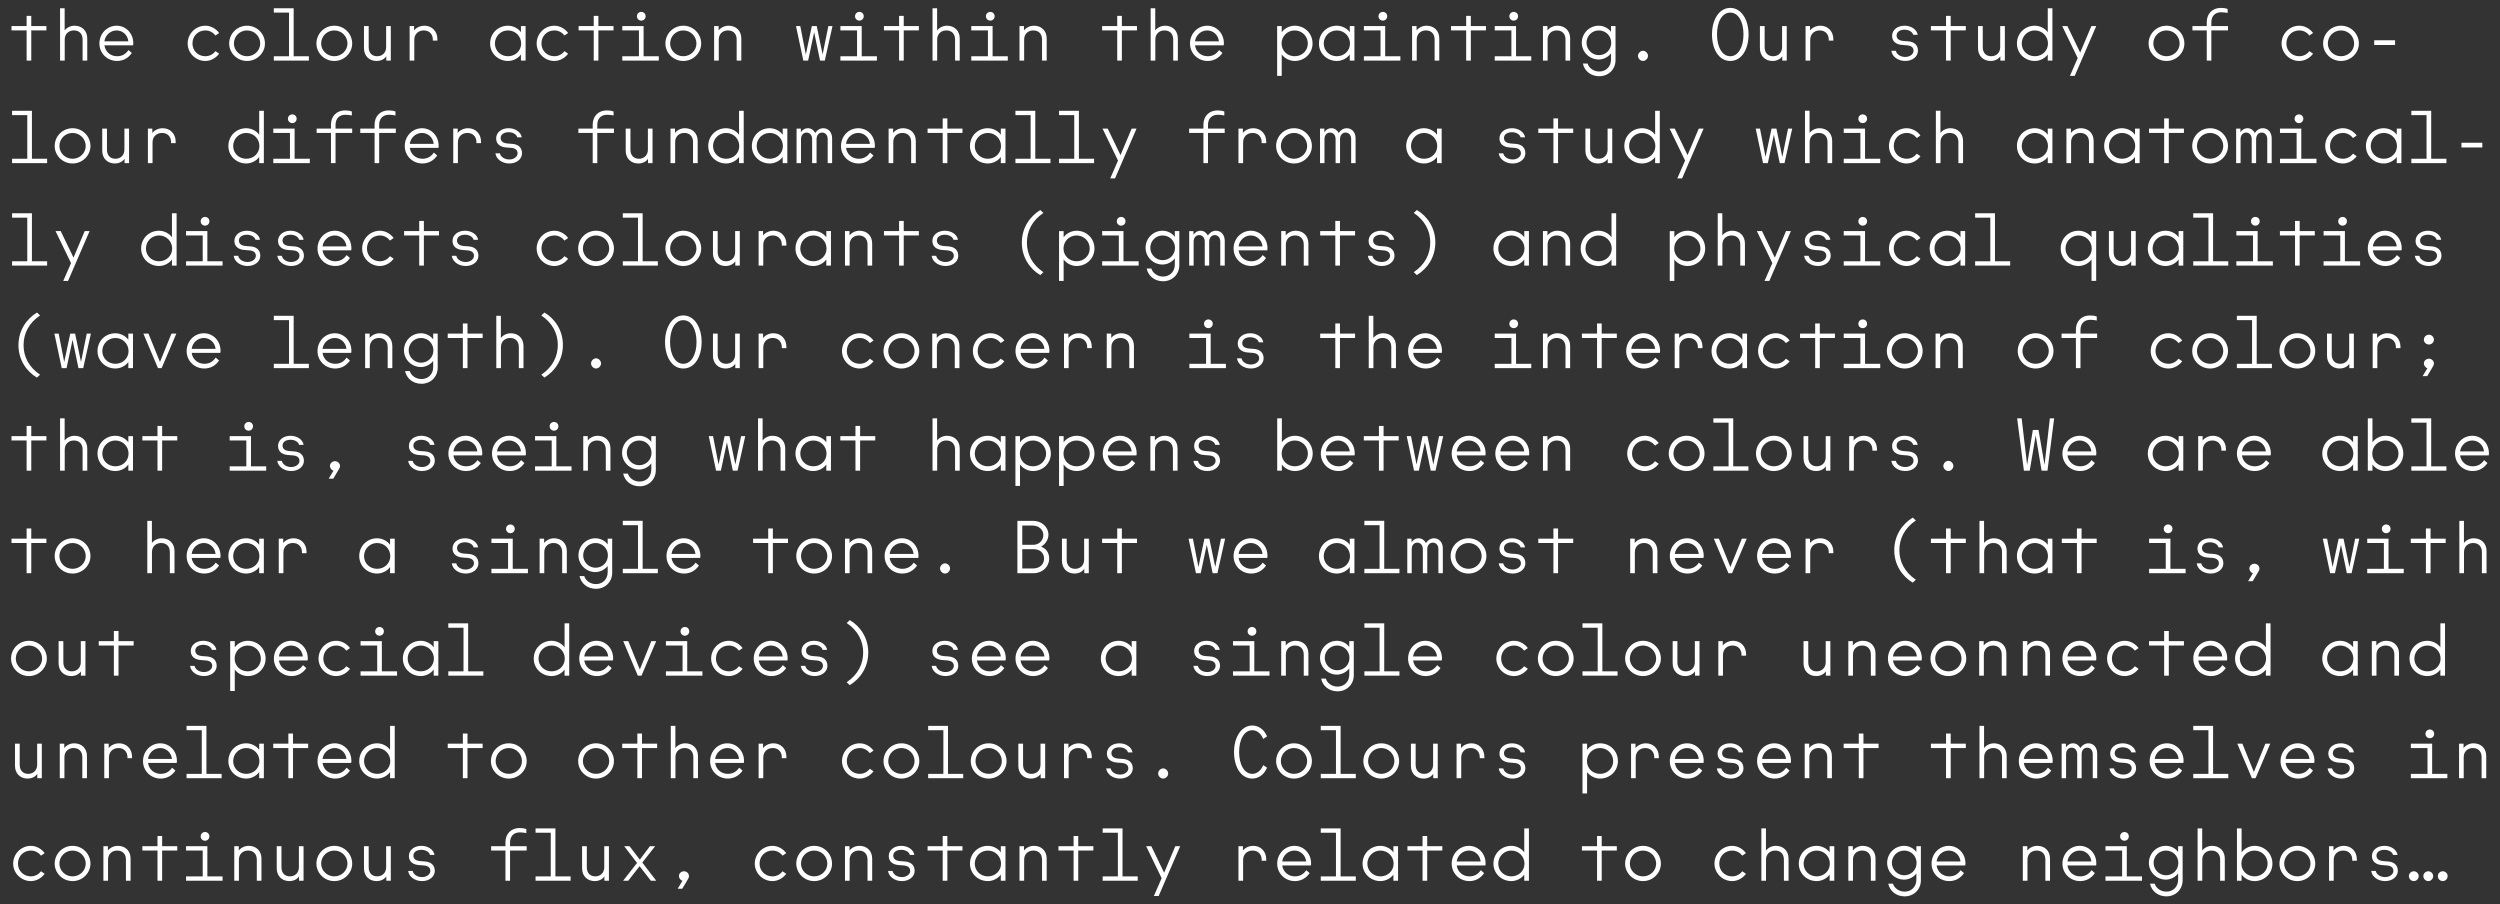
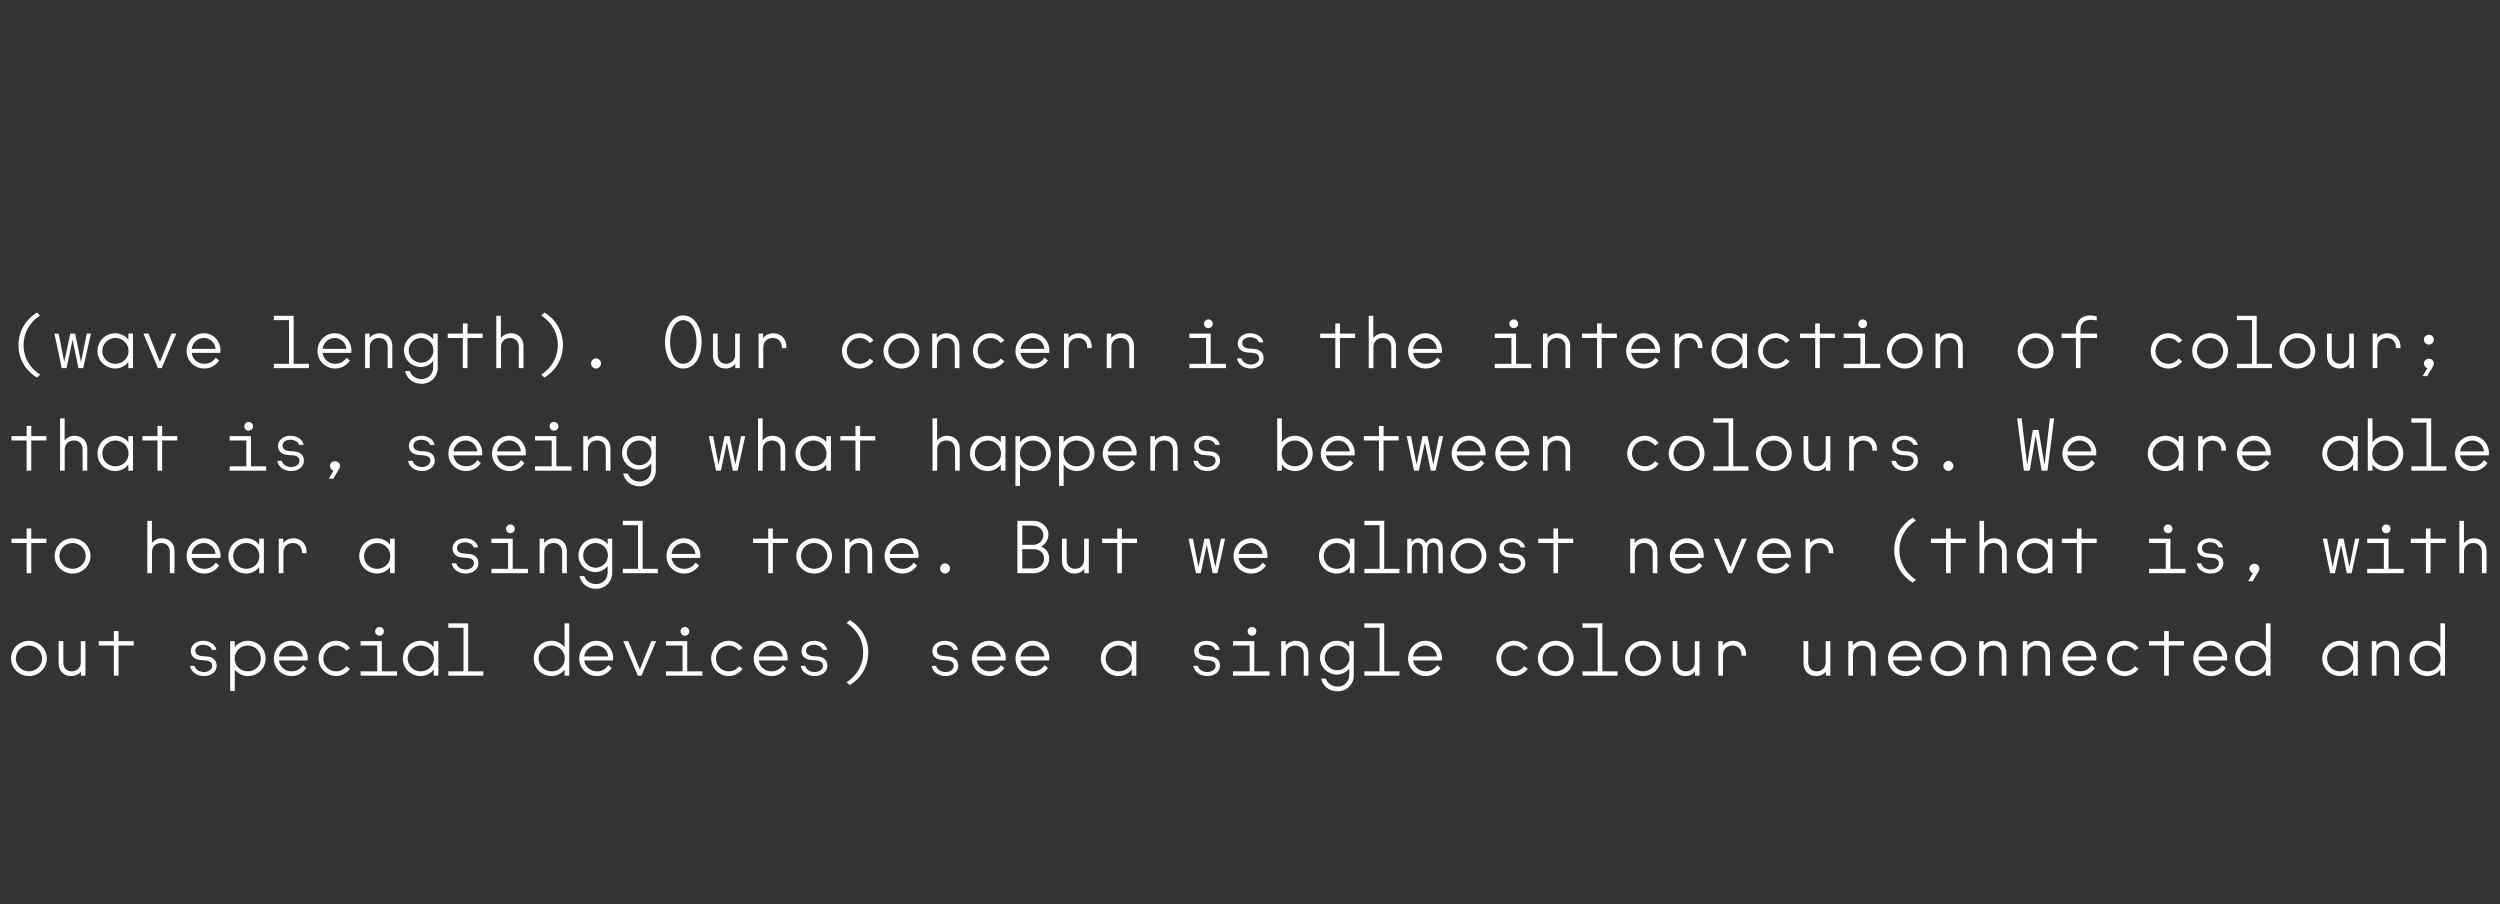
<svg xmlns="http://www.w3.org/2000/svg" id="Layer_1" width="687.695" height="248.741" viewBox="0 0 687.695 248.741">
  <rect x="0" y="0" width="687.695" height="248.741" fill="#333333" stroke="none" />
  <defs>
    <style>.cls-1{fill:#fff;}</style>
  </defs>
-   <path class="cls-1" d="M8.502,242.369c1.66,0,3.06-1,3.78-2l-1-.7c-.62.8-1.6,1.4-2.78,1.4-2,0-3.56-1.5-3.56-3.499,0-2.1,1.56-3.6,3.56-3.6,1.18,0,2.16.6,2.78,1.4l1-.7c-.72-1-2.12-2-3.78-2-2.7,0-4.88,2.199-4.88,4.899,0,2.601,2.18,4.799,4.88,4.799h0ZM19.962,242.369c2.72,0,4.92-2.199,4.92-4.799,0-2.701-2.2-4.899-4.92-4.899-2.74,0-4.92,2.199-4.92,4.899,0,2.601,2.18,4.799,4.92,4.799h0ZM19.962,241.07c-2.02,0-3.62-1.599-3.62-3.499,0-2.001,1.6-3.6,3.62-3.6,2,0,3.62,1.599,3.62,3.6,0,1.9-1.6,3.499-3.62,3.499h0ZM28.442,242.27h1.28v-5.8c0-1.601,1.16-2.5,2.52-2.5,1.44,0,2.4.899,2.4,2.5v5.8h1.28v-6.1c0-2.101-1.44-3.499-3.5-3.499-1.2,0-2.22.599-2.74,1.299v-1.2h-1.24v9.5h0ZM43.322,242.27h1.28v-8.3h4.16v-1.2h-4.16v-2.8h-1.28v2.8h-4.16v1.2h4.16v8.3h0ZM51.181,242.27h10.04v-1.2h-4.18v-8.3h-5.86v1.2h4.58v7.1h-4.58v1.2h0ZM56.401,231.27c.64,0,1.2-.5,1.2-1.2s-.54-1.201-1.2-1.201c-.64,0-1.2.5-1.2,1.201s.56,1.2,1.2,1.2h0ZM64.441,242.27h1.28v-5.8c0-1.601,1.16-2.5,2.52-2.5,1.44,0,2.4.899,2.4,2.5v5.8h1.28v-6.1c0-2.101-1.44-3.499-3.5-3.499-1.2,0-2.22.599-2.74,1.299v-1.2h-1.24v9.5h0ZM83.501,232.77h-1.28v5.799c0,1.601-1.14,2.5-2.46,2.5-1.4,0-2.34-.899-2.34-2.5v-5.799h-1.3v6.099c0,2.101,1.44,3.5,3.46,3.5,1.18,0,2.16-.5,2.68-1.3v1.2h1.24v-9.5h0ZM91.961,242.369c2.72,0,4.92-2.199,4.92-4.799,0-2.701-2.2-4.899-4.92-4.899-2.74,0-4.92,2.199-4.92,4.899,0,2.601,2.18,4.799,4.92,4.799h0ZM91.961,241.07c-2.02,0-3.62-1.599-3.62-3.499,0-2.001,1.6-3.6,3.62-3.6,2,0,3.62,1.599,3.62,3.6,0,1.9-1.6,3.499-3.62,3.499h0ZM107.501,232.77h-1.281v5.799c0,1.601-1.139,2.5-2.459,2.5-1.401,0-2.341-.899-2.341-2.5v-5.799h-1.299v6.099c0,2.101,1.44,3.5,3.46,3.5,1.18,0,2.16-.5,2.68-1.3v1.2h1.24v-9.5h0ZM116.1,242.369c2.1,0,3.5-1.3,3.5-2.8,0-1.599-1.06-2.5-2.74-2.6l-1.36-.1c-.94-.099-1.78-.5-1.78-1.5,0-1.0.92-1.599,2.2-1.599,1.18,0,2.18.599,2.36,1.4h1.24c-.2-1.4-1.74-2.499-3.6-2.499-2.02,0-3.44,1.199-3.44,2.799,0,1.599,1.2,2.399,2.82,2.5l1.3.099c1.16.1,1.78.601,1.78,1.5,0,.9-.96,1.701-2.28,1.701-1.28,0-2.38-.7-2.58-1.701h-1.24c.2,1.6,1.82,2.8,3.82,2.8h0ZM139.041,242.27h1.26v-8.3h4.58v-1.2h-4.58v-1c0-1.8,1.06-2.8,2.72-2.8.7,0,1.26.099,1.76.2v-1.101c-.5-.2-1.16-.299-1.86-.299-2.32,0-3.88,1.599-3.88,3.9v1.1h-3.94v1.2h3.94v8.3h0ZM147.32,242.27h9.64v-1.2h-4.18v-13.2h-5.46v1.2h4.18v12h-4.18v1.2h0ZM167.5,232.77h-1.28v5.799c0,1.601-1.14,2.5-2.46,2.5-1.4,0-2.34-.899-2.34-2.5v-5.799h-1.3v6.099c0,2.101,1.44,3.5,3.46,3.5,1.18,0,2.16-.5,2.68-1.3v1.2h1.24v-9.5h0ZM171.399,242.27h1.42l3.12-3.999,3.1,3.999h1.48l-3.84-5,3.54-4.5h-1.44l-2.78,3.7-2.82-3.7h-1.48l3.54,4.599-3.84,4.9h0ZM187.739,242.27l-1.32,2.2h1.26l1.54-2.601c.18-.3.3-.5.3-.899,0-.7-.62-1.3-1.38-1.3s-1.38.6-1.38,1.3c0,.599.46,1.2.98,1.3h0ZM212.5,242.369c1.66,0,3.06-1,3.78-2l-1-.7c-.62.8-1.6,1.4-2.78,1.4-2,0-3.56-1.5-3.56-3.499,0-2.1,1.56-3.6,3.56-3.6,1.18,0,2.16.6,2.78,1.4l1-.7c-.72-1-2.12-2-3.78-2-2.7,0-4.88,2.199-4.88,4.899,0,2.601,2.18,4.799,4.88,4.799h0ZM223.959,242.369c2.72,0,4.92-2.199,4.92-4.799,0-2.701-2.2-4.899-4.92-4.899-2.74,0-4.92,2.199-4.92,4.899,0,2.601,2.18,4.799,4.92,4.799h0ZM223.959,241.07c-2.02,0-3.62-1.599-3.62-3.499,0-2.001,1.6-3.6,3.62-3.6,2,0,3.62,1.599,3.62,3.6,0,1.9-1.6,3.499-3.62,3.499h0ZM232.439,242.27h1.279v-5.8c0-1.601,1.161-2.5,2.52-2.5,1.44,0,2.401.899,2.401,2.5v5.8h1.279v-6.1c0-2.101-1.44-3.499-3.5-3.499-1.2,0-2.219.599-2.74,1.299v-1.2h-1.239v9.5h0ZM248.099,242.369c2.1,0,3.5-1.3,3.5-2.8,0-1.599-1.06-2.5-2.74-2.6l-1.36-.1c-.94-.099-1.78-.5-1.78-1.5,0-1.0.92-1.599,2.2-1.599,1.18,0,2.18.599,2.36,1.4h1.24c-.2-1.4-1.74-2.499-3.6-2.499-2.02,0-3.44,1.199-3.44,2.799,0,1.599,1.2,2.399,2.82,2.5l1.3.099c1.16.1,1.78.601,1.78,1.5,0,.9-.96,1.701-2.28,1.701-1.28,0-2.38-.7-2.58-1.701h-1.24c.2,1.6,1.82,2.8,3.82,2.8h0ZM259.318,242.27h1.28v-8.3h4.16v-1.2h-4.16v-2.8h-1.28v2.8h-4.16v1.2h4.16v8.3h0ZM271.738,242.369c1.484,0,2.884-.8,3.564-1.799v1.7h1.28v-9.5h-1.28v1.7c-.68-1-2.08-1.799-3.564-1.799-2.74,0-4.92,2.099-4.92,4.899,0,2.7,2.18,4.799,4.92,4.799h0ZM271.738,241.07c-2,0-3.6-1.5-3.6-3.499,0-2.001,1.6-3.6,3.6-3.6,2.024,0,3.624,1.599,3.624,3.6,0,2-1.6,3.499-3.624,3.499h0ZM280.442,242.27h1.28v-5.8c0-1.601,1.16-2.5,2.52-2.5,1.44,0,2.4.899,2.4,2.5v5.8h1.28v-6.1c0-2.101-1.44-3.499-3.5-3.499-1.2,0-2.22.599-2.74,1.299v-1.2h-1.24v9.5h0ZM295.322,242.27h1.28v-8.3h4.16v-1.2h-4.16v-2.8h-1.28v2.8h-4.16v1.2h4.16v8.3h0ZM303.322,242.27h9.64v-1.2h-4.18v-13.2h-5.46v1.2h4.18v12h-4.18v1.2h0ZM317.402,246.47h1.32l5.92-13.7h-1.34l-3.08,7.299-3.52-7.299h-1.42l4.26,8.799-2.14,4.9h0ZM340.672,242.27h1.28v-5.7c0-1.599,1.12-2.6,2.62-2.6,1.46,0,2.48,1,2.48,2.5v.3h1.26v-.401c0-2.199-1.54-3.699-3.56-3.699-1.24,0-2.32.599-2.86,1.299v-1.2h-1.22v9.5h0ZM356.192,242.369c1.68,0,3.12-.8,4.06-2.199l-.92-.801c-.82,1.201-1.86,1.7-3.14,1.7-1.78,0-3.22-1.2-3.48-3h7.88c.04-.2.06-.3.06-.6,0-2.7-2.04-4.799-4.56-4.799-2.68,0-4.76,2.199-4.76,4.899s2.16,4.799,4.86,4.799h0ZM359.292,236.97h-6.58c.22-1.7,1.66-3,3.36-3,1.6,0,3.04,1.2,3.22,3h0ZM363.312,242.27h9.64v-1.2h-4.18v-13.2h-5.46v1.2h4.18v12h-4.18v1.2h0ZM379.732,242.369c1.48,0,2.88-.8,3.56-1.799v1.7h1.28v-9.5h-1.28v1.7c-.68-1-2.08-1.799-3.56-1.799-2.74,0-4.92,2.099-4.92,4.899,0,2.7,2.18,4.799,4.92,4.799h0ZM379.732,241.07c-2,0-3.6-1.5-3.6-3.499,0-2.001,1.6-3.6,3.6-3.6,2.02,0,3.62,1.599,3.62,3.6,0,2-1.6,3.499-3.62,3.499h0ZM391.312,242.27h1.28v-8.3h4.16v-1.2h-4.16v-2.8h-1.28v2.8h-4.16v1.2h4.16v8.3h0ZM404.192,242.369c1.68,0,3.12-.8,4.06-2.199l-.92-.801c-.82,1.201-1.86,1.7-3.14,1.7-1.78,0-3.22-1.2-3.48-3h7.88c.04-.2.06-.3.06-.6,0-2.7-2.04-4.799-4.56-4.799-2.68,0-4.76,2.199-4.76,4.899s2.16,4.799,4.86,4.799h0ZM407.292,236.97h-6.58c.22-1.7,1.66-3,3.36-3,1.6,0,3.04,1.2,3.22,3h0ZM415.732,242.369c1.48,0,2.88-.8,3.56-1.799v1.7h1.28v-14.4h-1.28v6.6c-.68-1-2.08-1.799-3.56-1.799-2.74,0-4.92,2.099-4.92,4.899,0,2.7,2.18,4.799,4.92,4.799h0ZM415.732,241.07c-2,0-3.6-1.5-3.6-3.499,0-2.001,1.6-3.6,3.6-3.6,2.02,0,3.62,1.599,3.62,3.6,0,2-1.6,3.499-3.62,3.499h0ZM439.312,242.27h1.28v-8.3h4.16v-1.2h-4.16v-2.8h-1.28v2.8h-4.16v1.2h4.16v8.3h0ZM451.952,242.369c2.72,0,4.92-2.199,4.92-4.799,0-2.701-2.2-4.899-4.92-4.899-2.74,0-4.92,2.199-4.92,4.899,0,2.601,2.18,4.799,4.92,4.799h0ZM451.952,241.07c-2.02,0-3.62-1.599-3.62-3.499,0-2.001,1.6-3.6,3.62-3.6,2,0,3.62,1.599,3.62,3.6,0,1.9-1.6,3.499-3.62,3.499h0ZM476.493,242.369c1.66,0,3.06-1,3.78-2l-1-.7c-.62.8-1.6,1.4-2.78,1.4-2,0-3.56-1.5-3.56-3.499,0-2.1,1.56-3.6,3.56-3.6,1.18,0,2.16.6,2.78,1.4l1-.7c-.72-1-2.12-2-3.78-2-2.7,0-4.88,2.199-4.88,4.899,0,2.601,2.18,4.799,4.88,4.799h0ZM484.512,242.27h1.28v-5.8c0-1.601,1.16-2.5,2.52-2.5,1.44,0,2.4.899,2.4,2.5v5.8h1.28v-6.1c0-2.101-1.44-3.499-3.5-3.499-1.18,0-2.2.599-2.72,1.299v-6.1h-1.26v14.4h0ZM499.732,242.369c1.48,0,2.88-.8,3.56-1.799v1.7h1.28v-9.5h-1.28v1.7c-.68-1-2.08-1.799-3.56-1.799-2.74,0-4.92,2.099-4.92,4.899,0,2.7,2.18,4.799,4.92,4.799h0ZM499.732,241.07c-2,0-3.6-1.5-3.6-3.499,0-2.001,1.6-3.6,3.6-3.6,2.02,0,3.62,1.599,3.62,3.6,0,2-1.6,3.499-3.62,3.499h0ZM508.433,242.27h1.28v-5.8c0-1.601,1.16-2.5,2.52-2.5,1.44,0,2.4.899,2.4,2.5v5.8h1.28v-6.1c0-2.101-1.44-3.499-3.5-3.499-1.2,0-2.22.599-2.74,1.299v-1.2h-1.24v9.5h0ZM523.933,246.57c2.52,0,4.46-1.899,4.46-4.4v-9.4h-1.24v1.599c-.7-1-1.98-1.699-3.38-1.699-2.58,0-4.66,2.099-4.66,4.699,0,2.5,2.08,4.6,4.66,4.6,1.44,0,2.72-.8,3.38-1.7v1.7c0,2.001-1.4,3.3-3.24,3.3-1.58,0-2.86-1-3.2-2.2h-1.3c.44,2.101,2.24,3.501,4.52,3.501h0ZM523.812,240.77c-1.9,0-3.4-1.6-3.4-3.4,0-1.899,1.5-3.399,3.4-3.399s3.4,1.5,3.4,3.399c0,1.9-1.48,3.4-3.4,3.4h0ZM536.192,242.369c1.68,0,3.12-.8,4.06-2.199l-.92-.801c-.82,1.201-1.86,1.7-3.14,1.7-1.78,0-3.22-1.2-3.48-3h7.88c.04-.2.06-.3.06-.6,0-2.7-2.04-4.799-4.56-4.799-2.68,0-4.76,2.199-4.76,4.899s2.16,4.799,4.86,4.799h0ZM539.292,236.97h-6.58c.22-1.7,1.66-3,3.36-3,1.6,0,3.04,1.2,3.22,3h0ZM556.433,242.27h1.28v-5.8c0-1.601,1.16-2.5,2.52-2.5,1.44,0,2.4.899,2.4,2.5v5.8h1.28v-6.1c0-2.101-1.44-3.499-3.5-3.499-1.2,0-2.22.599-2.74,1.299v-1.2h-1.24v9.5h0ZM572.192,242.369c1.68,0,3.12-.8,4.06-2.199l-.92-.801c-.82,1.201-1.86,1.7-3.14,1.7-1.78,0-3.22-1.2-3.48-3h7.88c.04-.2.06-.3.06-.6,0-2.7-2.04-4.799-4.56-4.799-2.68,0-4.76,2.199-4.76,4.899s2.16,4.799,4.86,4.799h0ZM575.292,236.97h-6.58c.22-1.7,1.66-3,3.36-3,1.6,0,3.04,1.2,3.22,3h0ZM579.172,242.27h10.04v-1.2h-4.18v-8.3h-5.86v1.2h4.58v7.1h-4.58v1.2h0ZM584.393,231.27c.64,0,1.2-.5,1.2-1.2s-.54-1.201-1.2-1.201c-.64,0-1.2.5-1.2,1.201s.56,1.2,1.2,1.2h0ZM595.933,246.57c2.52,0,4.46-1.899,4.46-4.4v-9.4h-1.24v1.599c-.7-1-1.98-1.699-3.38-1.699-2.58,0-4.66,2.099-4.66,4.699,0,2.5,2.08,4.6,4.66,4.6,1.44,0,2.72-.8,3.38-1.7v1.7c0,2.001-1.4,3.3-3.24,3.3-1.58,0-2.86-1-3.2-2.2h-1.3c.44,2.101,2.24,3.501,4.52,3.501h0ZM595.812,240.77c-1.9,0-3.4-1.6-3.4-3.4,0-1.899,1.5-3.399,3.4-3.399s3.4,1.5,3.4,3.399c0,1.9-1.48,3.4-3.4,3.4h0ZM604.513,242.27h1.28v-5.8c0-1.601,1.16-2.5,2.52-2.5,1.44,0,2.4.899,2.4,2.5v5.8h1.28v-6.1c0-2.101-1.44-3.499-3.5-3.499-1.18,0-2.2.599-2.72,1.299v-6.1h-1.26v14.4h0ZM620.172,242.369c2.74,0,4.92-2.099,4.92-4.799,0-2.8-2.18-4.899-4.92-4.899-1.48,0-2.88.8-3.56,1.799v-6.6h-1.28v14.4h1.28v-1.7c.68.999,2.08,1.799,3.56,1.799h0ZM620.172,241.07c-2.02,0-3.62-1.5-3.62-3.499,0-2.001,1.6-3.6,3.62-3.6,2,0,3.6,1.599,3.6,3.6,0,2-1.6,3.499-3.6,3.499h0ZM631.952,242.369c2.72,0,4.92-2.199,4.92-4.799,0-2.701-2.2-4.899-4.92-4.899-2.74,0-4.92,2.199-4.92,4.899,0,2.601,2.18,4.799,4.92,4.799h0ZM631.952,241.07c-2.02,0-3.62-1.599-3.62-3.499,0-2.001,1.6-3.6,3.62-3.6,2,0,3.62,1.599,3.62,3.6,0,1.9-1.6,3.499-3.62,3.499h0ZM640.672,242.27h1.28v-5.7c0-1.599,1.12-2.6,2.62-2.6,1.46,0,2.48,1,2.48,2.5v.3h1.26v-.401c0-2.199-1.54-3.699-3.56-3.699-1.24,0-2.32.599-2.86,1.299v-1.2h-1.22v9.5h0ZM656.092,242.369c2.1,0,3.5-1.3,3.5-2.8,0-1.599-1.06-2.5-2.74-2.6l-1.36-.1c-.94-.099-1.78-.5-1.78-1.5,0-1.0.92-1.599,2.2-1.599,1.18,0,2.18.599,2.36,1.4h1.24c-.2-1.4-1.74-2.499-3.6-2.499-2.02,0-3.44,1.199-3.44,2.799,0,1.599,1.2,2.399,2.82,2.5l1.3.099c1.16.1,1.78.601,1.78,1.5,0,.9-.96,1.701-2.28,1.701-1.28,0-2.38-.7-2.58-1.701h-1.24c.2,1.6,1.82,2.8,3.82,2.8h0ZM663.992,242.369c.72,0,1.34-.599,1.34-1.399,0-.7-.62-1.3-1.34-1.3-.74,0-1.36.6-1.36,1.3,0,.8.62,1.399,1.36,1.399h0ZM667.972,242.369c.72,0,1.34-.599,1.34-1.399,0-.7-.62-1.3-1.34-1.3-.74,0-1.36.6-1.36,1.3,0,.8.62,1.399,1.36,1.399h0ZM671.952,242.369c.72,0,1.34-.599,1.34-1.399,0-.7-.62-1.3-1.34-1.3-.74,0-1.36.6-1.36,1.3,0,.8.62,1.399,1.36,1.399h0Z" />
-   <path class="cls-1" d="M11.502,204.57h-1.28v5.799c0,1.6-1.14,2.5-2.46,2.5-1.4,0-2.34-.9-2.34-2.5v-5.799h-1.3v6.1c0,2.1,1.44,3.5,3.46,3.5,1.18,0,2.16-.5,2.68-1.3v1.2h1.24v-9.499h0ZM16.442,214.07h1.28v-5.799c0-1.6,1.16-2.5,2.52-2.5,1.44,0,2.4.9,2.4,2.5v5.799h1.28v-6.099c0-2.101-1.44-3.501-3.5-3.501-1.2,0-2.22.6-2.74,1.3v-1.2h-1.24v9.499h0ZM28.683,214.07h1.28v-5.7c0-1.599,1.12-2.6,2.62-2.6,1.46,0,2.48,1,2.48,2.5v.299h1.26v-.399c0-2.2-1.54-3.7-3.56-3.7-1.24,0-2.32.6-2.86,1.3v-1.2h-1.22v9.499h0ZM44.201,214.17c1.68,0,3.12-.8,4.06-2.2l-.92-.8c-.82,1.199-1.86,1.7-3.14,1.7-1.78,0-3.22-1.199-3.48-3h7.88c.04-.2.06-.3.06-.6,0-2.7-2.04-4.8-4.56-4.8-2.68,0-4.76,2.2-4.76,4.899,0,2.701,2.16,4.801,4.86,4.801h0ZM47.301,208.77h-6.58c.22-1.701,1.66-3,3.36-3,1.6,0,3.04,1.2,3.22,3h0ZM51.322,214.07h9.64v-1.2h-4.18v-13.199h-5.46v1.199h4.18v12h-4.18v1.2h0ZM67.741,214.17c1.48,0,2.88-.8,3.56-1.801v1.7h1.28v-9.499h-1.28v1.7c-.68-.999-2.08-1.8-3.56-1.8-2.74,0-4.92,2.1-4.92,4.899,0,2.701,2.18,4.801,4.92,4.801h0ZM67.741,212.87c-2,0-3.6-1.5-3.6-3.501s1.6-3.599,3.6-3.599c2.02,0,3.62,1.599,3.62,3.599s-1.6,3.501-3.62,3.501h0ZM79.322,214.07h1.28v-8.3h4.16v-1.2h-4.16v-2.8h-1.28v2.8h-4.16v1.2h4.16v8.3h0ZM92.201,214.17c1.68,0,3.12-.8,4.06-2.2l-.92-.8c-.82,1.199-1.86,1.7-3.14,1.7-1.78,0-3.22-1.199-3.48-3h7.88c.04-.2.06-.3.06-.6,0-2.7-2.04-4.8-4.56-4.8-2.68,0-4.76,2.2-4.76,4.899,0,2.701,2.16,4.801,4.86,4.801h0ZM95.302,208.77h-6.58c.22-1.701,1.66-3,3.36-3,1.6,0,3.04,1.2,3.22,3h0ZM103.741,214.17c1.479,0,2.88-.8,3.56-1.801v1.7h1.28v-14.399h-1.28v6.599c-.68-.999-2.081-1.8-3.56-1.8-2.74,0-4.92,2.1-4.92,4.899,0,2.701,2.18,4.801,4.92,4.801h0ZM103.741,212.87c-2,0-3.6-1.5-3.6-3.501s1.6-3.599,3.6-3.599c2.02,0,3.619,1.599,3.619,3.599s-1.599,3.501-3.619,3.501h0ZM127.32,214.07h1.28v-8.3h4.16v-1.2h-4.16v-2.8h-1.28v2.8h-4.16v1.2h4.16v8.3h0ZM139.96,214.17c2.72,0,4.92-2.2,4.92-4.801,0-2.699-2.2-4.899-4.92-4.899-2.74,0-4.92,2.2-4.92,4.899,0,2.601,2.18,4.801,4.92,4.801h0ZM139.96,212.87c-2.02,0-3.62-1.599-3.62-3.501,0-2,1.6-3.599,3.62-3.599,2,0,3.62,1.599,3.62,3.599,0,1.901-1.6,3.501-3.62,3.501h0ZM163.96,214.17c2.72,0,4.92-2.2,4.92-4.801,0-2.699-2.2-4.899-4.92-4.899-2.74,0-4.92,2.2-4.92,4.899,0,2.601,2.18,4.801,4.92,4.801h0ZM163.96,212.87c-2.02,0-3.62-1.599-3.62-3.501,0-2,1.6-3.599,3.62-3.599,2,0,3.62,1.599,3.62,3.599,0,1.901-1.6,3.501-3.62,3.501h0ZM175.319,214.07h1.28v-8.3h4.16v-1.2h-4.16v-2.8h-1.28v2.8h-4.16v1.2h4.16v8.3h0ZM184.519,214.07h1.28v-5.799c0-1.6,1.16-2.5,2.52-2.5,1.44,0,2.4.9,2.4,2.5v5.799h1.28v-6.099c0-2.101-1.44-3.501-3.5-3.501-1.18,0-2.2.6-2.72,1.3v-6.099h-1.26v14.399h0ZM200.2,214.17c1.68,0,3.12-.8,4.06-2.2l-.92-.8c-.82,1.199-1.86,1.7-3.14,1.7-1.78,0-3.22-1.199-3.48-3h7.88c.04-.2.06-.3.06-.6,0-2.7-2.04-4.8-4.56-4.8-2.68,0-4.76,2.2-4.76,4.899,0,2.701,2.16,4.801,4.86,4.801h0ZM203.299,208.77h-6.58c.22-1.701,1.66-3,3.36-3,1.6,0,3.04,1.2,3.22,3h0ZM208.679,214.07h1.28v-5.7c0-1.599,1.12-2.6,2.62-2.6,1.46,0,2.48,1,2.48,2.5v.299h1.26v-.399c0-2.2-1.54-3.7-3.56-3.7-1.24,0-2.32.6-2.86,1.3v-1.2h-1.22v9.499h0ZM236.499,214.17c1.66,0,3.06-.999,3.781-2l-1-.7c-.621.8-1.601,1.4-2.781,1.4-2,0-3.559-1.5-3.559-3.501,0-2.099,1.559-3.599,3.559-3.599,1.18,0,2.16.599,2.781,1.401l1-.7c-.721-1-2.121-2.001-3.781-2.001-2.7,0-4.88,2.2-4.88,4.899,0,2.601,2.18,4.801,4.88,4.801h0ZM247.958,214.17c2.72,0,4.92-2.2,4.92-4.801,0-2.699-2.2-4.899-4.92-4.899-2.74,0-4.92,2.2-4.92,4.899,0,2.601,2.18,4.801,4.92,4.801h0ZM247.958,212.87c-2.02,0-3.62-1.599-3.62-3.501,0-2,1.6-3.599,3.62-3.599,2,0,3.62,1.599,3.62,3.599,0,1.901-1.6,3.501-3.62,3.501h0ZM255.318,214.07h9.64v-1.2h-4.18v-13.199h-5.46v1.199h4.18v12h-4.18v1.2h0ZM271.959,214.17c2.724,0,4.924-2.2,4.924-4.801,0-2.699-2.2-4.899-4.924-4.899-2.74,0-4.92,2.2-4.92,4.899,0,2.601,2.18,4.801,4.92,4.801h0ZM271.959,212.87c-2.02,0-3.62-1.599-3.62-3.501,0-2,1.6-3.599,3.62-3.599,2.004,0,3.624,1.599,3.624,3.599,0,1.901-1.6,3.501-3.624,3.501h0ZM287.502,204.57h-1.28v5.799c0,1.6-1.14,2.5-2.46,2.5-1.4,0-2.34-.9-2.34-2.5v-5.799h-1.3v6.1c0,2.1,1.44,3.5,3.46,3.5,1.18,0,2.16-.5,2.68-1.3v1.2h1.24v-9.499h0ZM292.682,214.07h1.28v-5.7c0-1.599,1.12-2.6,2.62-2.6,1.46,0,2.48,1,2.48,2.5v.299h1.26v-.399c0-2.2-1.54-3.7-3.56-3.7-1.24,0-2.32.6-2.86,1.3v-1.2h-1.22v9.499h0ZM308.103,214.17c2.1,0,3.5-1.3,3.5-2.8,0-1.599-1.06-2.5-2.74-2.6l-1.36-.099c-.94-.101-1.78-.501-1.78-1.5,0-1.0.92-1.601,2.2-1.601,1.18,0,2.18.601,2.36,1.401h1.24c-.2-1.401-1.74-2.5-3.6-2.5-2.02,0-3.44,1.201-3.44,2.8s1.2,2.4,2.82,2.5l1.3.099c1.16.1,1.78.6,1.78,1.5s-.96,1.7-2.28,1.7c-1.28,0-2.38-.7-2.58-1.7h-1.24c.2,1.6,1.82,2.8,3.82,2.8h0ZM319.962,214.17c.74,0,1.38-.7,1.38-1.4,0-.7-.64-1.401-1.38-1.401s-1.38.7-1.38,1.401c0,.7.64,1.4,1.38,1.4h0ZM344.493,214.17c1.94,0,3.42-1.4,4.04-3l-1.06-.7c-.54,1.4-1.66,2.4-2.98,2.4-2.24,0-3.64-2.6-3.64-6,0-3.501,1.4-6,3.64-6,1.32,0,2.46 1,2.98,2.4l1.06-.7c-.62-1.599-2.1-3-4.04-3-3.02,0-5.04,3.201-5.04,7.3s1.9,7.3,5.04,7.3h0ZM355.952,214.17c2.72,0,4.92-2.2,4.92-4.801,0-2.699-2.2-4.899-4.92-4.899-2.74,0-4.92,2.2-4.92,4.899,0,2.601,2.18,4.801,4.92,4.801h0ZM355.952,212.87c-2.02,0-3.62-1.599-3.62-3.501,0-2,1.6-3.599,3.62-3.599,2,0,3.62,1.599,3.62,3.599,0,1.901-1.6,3.501-3.62,3.501h0ZM363.312,214.07h9.64v-1.2h-4.18v-13.199h-5.46v1.199h4.18v12h-4.18v1.2h0ZM379.952,214.17c2.72,0,4.92-2.2,4.92-4.801,0-2.699-2.2-4.899-4.92-4.899-2.74,0-4.92,2.2-4.92,4.899,0,2.601,2.18,4.801,4.92,4.801h0ZM379.952,212.87c-2.02,0-3.62-1.599-3.62-3.501,0-2,1.6-3.599,3.62-3.599,2,0,3.62,1.599,3.62,3.599,0,1.901-1.6,3.501-3.62,3.501h0ZM395.493,204.57h-1.28v5.799c0,1.6-1.14,2.5-2.46,2.5-1.4,0-2.34-.9-2.34-2.5v-5.799h-1.3v6.1c0,2.1,1.44,3.5,3.46,3.5,1.18,0,2.16-.5,2.68-1.3v1.2h1.24v-9.499h0ZM400.672,214.07h1.28v-5.7c0-1.599,1.12-2.6,2.62-2.6,1.46,0,2.48,1,2.48,2.5v.299h1.26v-.399c0-2.2-1.54-3.7-3.56-3.7-1.24,0-2.32.6-2.86,1.3v-1.2h-1.22v9.499h0ZM416.092,214.17c2.1,0,3.5-1.3,3.5-2.8,0-1.599-1.06-2.5-2.74-2.6l-1.36-.099c-.94-.101-1.78-.501-1.78-1.5,0-1.0.92-1.601,2.2-1.601,1.18,0,2.18.601,2.36,1.401h1.24c-.2-1.401-1.74-2.5-3.6-2.5-2.02,0-3.44,1.201-3.44,2.8s1.2,2.4,2.82,2.5l1.3.099c1.16.1,1.78.6,1.78,1.5s-.96,1.7-2.28,1.7c-1.28,0-2.38-.7-2.58-1.7h-1.24c.2,1.6,1.82,2.8,3.82,2.8h0ZM435.312,218.27h1.26v-5.901c.7,1,2.08,1.801,3.58,1.801,2.72,0,4.9-2.1,4.9-4.801,0-2.8-2.18-4.899-4.9-4.899-1.5,0-2.9.8-3.58,1.8v-1.7h-1.26v13.7h0ZM440.132,212.87c-2,0-3.6-1.5-3.6-3.501s1.6-3.599,3.6-3.599c2.02,0,3.62,1.599,3.62,3.599s-1.6,3.501-3.62,3.501h0ZM448.672,214.07h1.28v-5.7c0-1.599,1.12-2.6,2.62-2.6,1.46,0,2.48,1,2.48,2.5v.299h1.26v-.399c0-2.2-1.54-3.7-3.56-3.7-1.24,0-2.32.6-2.86,1.3v-1.2h-1.22v9.499h0ZM464.192,214.17c1.68,0,3.12-.8,4.06-2.2l-.92-.8c-.82,1.199-1.86,1.7-3.14,1.7-1.78,0-3.22-1.199-3.48-3h7.88c.04-.2.06-.3.06-.6,0-2.7-2.04-4.8-4.56-4.8-2.68,0-4.76,2.2-4.76,4.899,0,2.701,2.16,4.801,4.86,4.801h0ZM467.292,208.77h-6.58c.22-1.701,1.66-3,3.36-3,1.6,0,3.04,1.2,3.22,3h0ZM476.092,214.17c2.1,0,3.5-1.3,3.5-2.8,0-1.599-1.06-2.5-2.74-2.6l-1.36-.099c-.94-.101-1.78-.501-1.78-1.5,0-1.0.92-1.601,2.2-1.601,1.18,0,2.18.601,2.36,1.401h1.24c-.2-1.401-1.74-2.5-3.6-2.5-2.02,0-3.44,1.201-3.44,2.8s1.2,2.4,2.82,2.5l1.3.099c1.16.1,1.78.6,1.78,1.5s-.96,1.7-2.28,1.7c-1.28,0-2.38-.7-2.58-1.7h-1.24c.2,1.6,1.82,2.8,3.82,2.8h0ZM488.192,214.17c1.68,0,3.12-.8,4.06-2.2l-.92-.8c-.82,1.199-1.86,1.7-3.14,1.7-1.78,0-3.22-1.199-3.48-3h7.88c.04-.2.06-.3.06-.6,0-2.7-2.04-4.8-4.56-4.8-2.68,0-4.76,2.2-4.76,4.899,0,2.701,2.16,4.801,4.86,4.801h0ZM491.292,208.77h-6.58c.22-1.701,1.66-3,3.36-3,1.6,0,3.04,1.2,3.22,3h0ZM496.433,214.07h1.28v-5.799c0-1.6,1.16-2.5,2.52-2.5,1.44,0,2.4.9,2.4,2.5v5.799h1.28v-6.099c0-2.101-1.44-3.501-3.5-3.501-1.2,0-2.22.6-2.74,1.3v-1.2h-1.24v9.499h0ZM511.312,214.07h1.28v-8.3h4.16v-1.2h-4.16v-2.8h-1.28v2.8h-4.16v1.2h4.16v8.3h0ZM535.312,214.07h1.28v-8.3h4.16v-1.2h-4.16v-2.8h-1.28v2.8h-4.16v1.2h4.16v8.3h0ZM544.513,214.07h1.28v-5.799c0-1.6,1.16-2.5,2.52-2.5,1.44,0,2.4.9,2.4,2.5v5.799h1.28v-6.099c0-2.101-1.44-3.501-3.5-3.501-1.18,0-2.2.6-2.72,1.3v-6.099h-1.26v14.399h0ZM560.192,214.17c1.68,0,3.12-.8,4.06-2.2l-.92-.8c-.82,1.199-1.86,1.7-3.14,1.7-1.78,0-3.22-1.199-3.48-3h7.88c.04-.2.06-.3.06-.6,0-2.7-2.04-4.8-4.56-4.8-2.68,0-4.76,2.2-4.76,4.899,0,2.701,2.16,4.801,4.86,4.801h0ZM563.292,208.77h-6.58c.22-1.701,1.66-3,3.36-3,1.6,0,3.04,1.2,3.22,3h0ZM567.112,214.07h1.22v-6.6c0-1.101.66-1.799,1.52-1.799.9,0,1.54.699,1.54,1.799v6.6h1.22v-6.6c0-1.101.66-1.799,1.54-1.799s1.52.699,1.52,1.799v6.6h1.22v-6.8c0-1.701-1.04-2.8-2.42-2.8-.9,0-1.7.5-2.22,1.3-.4-.7-1.06-1.3-1.98-1.3-.94,0-1.58.5-1.98,1.1v-.999h-1.18v9.499h0ZM584.092,214.17c2.1,0,3.5-1.3,3.5-2.8,0-1.599-1.06-2.5-2.74-2.6l-1.36-.099c-.94-.101-1.78-.501-1.78-1.5,0-1.0.92-1.601,2.2-1.601,1.18,0,2.18.601,2.36,1.401h1.24c-.2-1.401-1.74-2.5-3.6-2.5-2.02,0-3.44,1.201-3.44,2.8s1.2,2.4,2.82,2.5l1.3.099c1.16.1,1.78.6,1.78,1.5s-.96,1.7-2.28,1.7c-1.28,0-2.38-.7-2.58-1.7h-1.24c.2,1.6,1.82,2.8,3.82,2.8h0ZM596.192,214.17c1.68,0,3.12-.8,4.06-2.2l-.92-.8c-.82,1.199-1.86,1.7-3.14,1.7-1.78,0-3.22-1.199-3.48-3h7.88c.04-.2.06-.3.06-.6,0-2.7-2.04-4.8-4.56-4.8-2.68,0-4.76,2.2-4.76,4.899,0,2.701,2.16,4.801,4.86,4.801h0ZM599.292,208.77h-6.58c.22-1.701,1.66-3,3.36-3,1.6,0,3.04,1.2,3.22,3h0ZM603.312,214.07h9.64v-1.2h-4.18v-13.199h-5.46v1.199h4.18v12h-4.18v1.2h0ZM619.452,214.07h1l4.04-9.499h-1.34l-3.16,7.799-3.16-7.799h-1.4l4.02,9.499h0ZM632.192,214.17c1.68,0,3.12-.8,4.06-2.2l-.92-.8c-.82,1.199-1.86,1.7-3.14,1.7-1.78,0-3.22-1.199-3.48-3h7.88c.04-.2.06-.3.06-.6,0-2.7-2.04-4.8-4.56-4.8-2.68,0-4.76,2.2-4.76,4.899,0,2.701,2.16,4.801,4.86,4.801h0ZM635.292,208.77h-6.58c.22-1.701,1.66-3,3.36-3,1.6,0,3.04,1.2,3.22,3h0ZM644.092,214.17c2.1,0,3.5-1.3,3.5-2.8,0-1.599-1.06-2.5-2.74-2.6l-1.36-.099c-.94-.101-1.78-.501-1.78-1.5,0-1.0.92-1.601,2.2-1.601,1.18,0,2.18.601,2.36,1.401h1.24c-.2-1.401-1.74-2.5-3.6-2.5-2.02,0-3.44,1.201-3.44,2.8s1.2,2.4,2.82,2.5l1.3.099c1.16.1,1.78.6,1.78,1.5s-.96,1.7-2.28,1.7c-1.28,0-2.38-.7-2.58-1.7h-1.24c.2,1.6,1.82,2.8,3.82,2.8h0ZM663.172,214.07h10.04v-1.2h-4.18v-8.3h-5.86v1.2h4.58v7.1h-4.58v1.2h0ZM668.393,203.07c.64,0,1.2-.501,1.2-1.201,0-.699-.54-1.199-1.2-1.199-.64,0-1.2.501-1.2,1.199,0,.7.56,1.201,1.2,1.201h0ZM676.433,214.07h1.28v-5.799c0-1.6,1.16-2.5,2.52-2.5,1.44,0,2.4.9,2.4,2.5v5.799h1.28v-6.099c0-2.101-1.44-3.501-3.5-3.501-1.2,0-2.22.6-2.74,1.3v-1.2h-1.24v9.499h0Z" />
  <path class="cls-1" d="M7.962,185.97c2.72,0,4.92-2.2,4.92-4.8,0-2.7-2.2-4.9-4.92-4.9-2.74,0-4.92,2.2-4.92,4.9,0,2.6,2.18,4.8,4.92,4.8h0ZM7.962,184.671c-2.02,0-3.62-1.601-3.62-3.501,0-2,1.6-3.6,3.62-3.6,2,0,3.62,1.6,3.62,3.6,0,1.899-1.6,3.501-3.62,3.501h0ZM23.503,176.369h-1.28v5.801c0,1.599-1.14,2.501-2.46,2.501-1.4,0-2.34-.901-2.34-2.501v-5.801h-1.3v6.101c0,2.099,1.44,3.5,3.46,3.5,1.18,0,2.16-.5,2.68-1.299v1.199h1.24v-9.501h0ZM31.322,185.87h1.28v-8.3h4.16v-1.201h-4.16v-2.8h-1.28v2.8h-4.16v1.201h4.16v8.3h0ZM56.101,185.97c2.1,0,3.5-1.299,3.5-2.799,0-1.601-1.06-2.501-2.74-2.601l-1.36-.1c-.94-.1-1.78-.5-1.78-1.5,0-1.0.92-1.6,2.2-1.6,1.18,0,2.18.601,2.36,1.401h1.24c-.2-1.401-1.74-2.501-3.6-2.501-2.02,0-3.44,1.2-3.44,2.8s1.2,2.4,2.82,2.499l1.3.101c1.16.099,1.78.599,1.78,1.5,0,.899-.96,1.699-2.28,1.699-1.28,0-2.38-.7-2.58-1.699h-1.24c.2,1.599,1.82,2.799,3.82,2.799h0ZM63.322,190.07h1.26v-5.9c.7,1,2.08,1.8,3.58,1.8,2.72,0,4.9-2.101,4.9-4.8,0-2.8-2.18-4.9-4.9-4.9-1.5,0-2.9.8-3.58,1.8v-1.7h-1.26v13.7h0ZM68.141,184.671c-2,0-3.6-1.5-3.6-3.501s1.6-3.6,3.6-3.6c2.02,0,3.62,1.6,3.62,3.6s-1.6,3.501-3.62,3.501h0ZM80.201,185.97c1.68,0,3.12-.8,4.06-2.2l-.92-.8c-.82,1.2-1.86,1.701-3.14,1.701-1.78,0-3.22-1.201-3.48-3h7.88c.04-.201.06-.301.06-.601,0-2.7-2.04-4.8-4.56-4.8-2.68,0-4.76,2.2-4.76,4.9s2.16,4.8,4.86,4.8h0ZM83.302,180.57h-6.58c.22-1.701,1.66-3,3.36-3,1.6,0,3.04,1.2,3.22,3h0ZM92.501,185.97c1.66,0,3.06-1,3.78-2l-1-.7c-.62.8-1.6,1.401-2.78,1.401-2,0-3.56-1.5-3.56-3.501,0-2.1,1.56-3.6,3.56-3.6,1.18,0,2.16.6,2.78,1.4l1-.7c-.72-1-2.12-2.001-3.78-2.001-2.7,0-4.88,2.2-4.88,4.9,0,2.6,2.18,4.8,4.88,4.8h0ZM99.181,185.87h10.039v-1.199h-4.18v-8.302h-5.859v1.201h4.58v7.101h-4.58v1.199h0ZM104.401,174.869c.639,0,1.199-.5,1.199-1.199,0-.7-.539-1.2-1.199-1.2-.64,0-1.2.5-1.2,1.2,0,.7.56,1.199,1.2,1.199h0ZM115.74,185.97c1.48,0,2.88-.8,3.56-1.8v1.7h1.28v-9.501h-1.28v1.7c-.68-1-2.08-1.8-3.56-1.8-2.74,0-4.92,2.1-4.92,4.9,0,2.699,2.18,4.8,4.92,4.8h0ZM115.74,184.671c-2,0-3.6-1.5-3.6-3.501s1.6-3.6,3.6-3.6c2.02,0,3.62,1.6,3.62,3.6s-1.6,3.501-3.62,3.501h0ZM123.32,185.87h9.64v-1.199h-4.18v-13.201h-5.46v1.201h4.18v12h-4.18v1.199h0ZM151.74,185.97c1.48,0,2.88-.8,3.56-1.8v1.7h1.28v-14.4h-1.28v6.6c-.68-1-2.08-1.8-3.56-1.8-2.74,0-4.92,2.1-4.92,4.9,0,2.699,2.18,4.8,4.92,4.8h0ZM151.74,184.671c-2,0-3.6-1.5-3.6-3.501s1.6-3.6,3.6-3.6c2.02,0,3.62,1.6,3.62,3.6s-1.6,3.501-3.62,3.501h0ZM164.201,185.97c1.68,0,3.12-.8,4.06-2.2l-.92-.8c-.82,1.2-1.86,1.701-3.14,1.701-1.78,0-3.22-1.201-3.48-3h7.88c.04-.201.06-.301.06-.601,0-2.7-2.04-4.8-4.56-4.8-2.68,0-4.76,2.2-4.76,4.9s2.16,4.8,4.86,4.8h0ZM167.3,180.57h-6.58c.22-1.701,1.66-3,3.36-3,1.6,0,3.04,1.2,3.22,3h0ZM175.459,185.87h1l4.04-9.501h-1.34l-3.16,7.801-3.16-7.801h-1.4l4.02,9.501h0ZM183.179,185.87h10.04v-1.199h-4.18v-8.302h-5.86v1.201h4.58v7.101h-4.58v1.199h0ZM188.399,174.869c.64,0,1.2-.5,1.2-1.199,0-.7-.54-1.2-1.2-1.2-.64,0-1.2.5-1.2,1.2,0,.7.56,1.199,1.2,1.199h0ZM200.5,185.97c1.66,0,3.06-1,3.78-2l-1-.7c-.62.8-1.6,1.401-2.78,1.401-2,0-3.56-1.5-3.56-3.501,0-2.1,1.56-3.6,3.56-3.6,1.18,0,2.16.6,2.78,1.4l1-.7c-.72-1-2.12-2.001-3.78-2.001-2.7,0-4.88,2.2-4.88,4.9,0,2.6,2.18,4.8,4.88,4.8h0ZM212.2,185.97c1.68,0,3.12-.8,4.06-2.2l-.92-.8c-.82,1.2-1.86,1.701-3.14,1.701-1.78,0-3.22-1.201-3.48-3h7.88c.04-.201.06-.301.06-.601,0-2.7-2.04-4.8-4.56-4.8-2.68,0-4.76,2.2-4.76,4.9s2.16,4.8,4.86,4.8h0ZM215.299,180.57h-6.58c.22-1.701,1.66-3,3.36-3,1.6,0,3.04,1.2,3.22,3h0ZM224.1,185.97c2.1,0,3.5-1.299,3.5-2.799,0-1.601-1.06-2.501-2.74-2.601l-1.36-.1c-.94-.1-1.78-.5-1.78-1.5,0-1.0.92-1.6,2.2-1.6,1.18,0,2.18.601,2.36,1.401h1.24c-.2-1.401-1.74-2.501-3.6-2.501-2.02,0-3.44,1.2-3.44,2.8s1.2,2.4,2.82,2.499l1.3.101c1.16.099,1.78.599,1.78,1.5,0,.899-.96,1.699-2.28,1.699-1.28,0-2.38-.7-2.58-1.699h-1.24c.2,1.599,1.82,2.799,3.82,2.799h0ZM233.76,170.57l-.86.8c3.12,2.101,4.54,5,4.54,8.101,0,3.2-1.42,6.099-4.54,8.2l.86.8c2.899-1.8,5.08-4.9,5.08-9,0-4-2.2-7.2-5.08-8.901h0ZM260.098,185.97c2.1,0,3.5-1.299,3.5-2.799,0-1.601-1.06-2.501-2.74-2.601l-1.36-.1c-.94-.1-1.78-.5-1.78-1.5,0-1.0.92-1.6,2.2-1.6,1.18,0,2.18.601,2.36,1.401h1.24c-.2-1.401-1.74-2.501-3.6-2.501-2.02,0-3.44,1.2-3.44,2.8s1.2,2.4,2.82,2.499l1.3.101c1.16.099,1.78.599,1.78,1.5,0,.899-.96,1.699-2.28,1.699-1.28,0-2.38-.7-2.58-1.699h-1.24c.2,1.599,1.82,2.799,3.82,2.799h0ZM272.202,185.97c1.68,0,3.12-.8,4.06-2.2l-.92-.8c-.82,1.2-1.86,1.701-3.14,1.701-1.784,0-3.224-1.201-3.484-3h7.884c.04-.201.06-.301.06-.601,0-2.7-2.04-4.8-4.56-4.8-2.684,0-4.764,2.2-4.764,4.9s2.16,4.8,4.864,4.8h0ZM275.303,180.57h-6.584c.22-1.701,1.66-3,3.364-3,1.6,0,3.04,1.2,3.22,3h0ZM284.202,185.97c1.68,0,3.12-.8,4.06-2.2l-.92-.8c-.82,1.2-1.86,1.701-3.14,1.701-1.78,0-3.22-1.201-3.48-3h7.88c.04-.201.06-.301.06-.601,0-2.7-2.04-4.8-4.56-4.8-2.68,0-4.76,2.2-4.76,4.9s2.16,4.8,4.86,4.8h0ZM287.303,180.57h-6.58c.22-1.701,1.66-3,3.36-3,1.6,0,3.04,1.2,3.22,3h0ZM307.743,185.97c1.48,0,2.88-.8,3.56-1.8v1.7h1.28v-9.501h-1.28v1.7c-.68-1-2.08-1.8-3.56-1.8-2.74,0-4.92,2.1-4.92,4.9,0,2.699,2.18,4.8,4.92,4.8h0ZM307.743,184.671c-2,0-3.6-1.5-3.6-3.501s1.6-3.6,3.6-3.6c2.02,0,3.62,1.6,3.62,3.6s-1.6,3.501-3.62,3.501h0ZM332.103,185.97c2.09,0,3.5-1.299,3.5-2.799,0-1.601-1.07-2.501-2.74-2.601l-1.36-.1c-.95-.1-1.78-.5-1.78-1.5,0-1.0.92-1.6,2.19-1.6,1.19,0,2.19.601,2.37,1.401h1.24c-.21-1.401-1.74-2.501-3.61-2.501-2.01,0-3.43,1.2-3.43,2.8s1.19,2.4,2.81,2.499l1.31.101c1.16.099,1.78.599,1.78,1.5,0,.899-.97,1.699-2.28,1.699-1.29,0-2.38-.7-2.58-1.699h-1.24c.2,1.599,1.82,2.799,3.82,2.799h0ZM339.172,185.87h10.04v-1.199h-4.18v-8.302h-5.86v1.201h4.58v7.101h-4.58v1.199h0ZM344.392,174.869c.64,0,1.2-.5,1.2-1.199,0-.7-.54-1.2-1.2-1.2-.64,0-1.2.5-1.2,1.2,0,.7.56,1.199,1.2,1.199h0ZM352.433,185.87h1.28v-5.8c0-1.599,1.16-2.499,2.52-2.499,1.44,0,2.4.9,2.4,2.499v5.8h1.28v-6.099c0-2.1-1.44-3.501-3.5-3.501-1.2,0-2.22.6-2.74,1.3v-1.201h-1.24v9.501h0ZM367.933,190.17c2.52,0,4.46-1.9,4.46-4.4v-9.401h-1.24v1.601c-.7-1-1.98-1.701-3.38-1.701-2.58,0-4.66,2.1-4.66,4.701,0,2.499,2.08,4.599,4.66,4.599,1.44,0,2.72-.8,3.38-1.7v1.7c0,2-1.4,3.3-3.24,3.3-1.58,0-2.86-1-3.2-2.2h-1.3c.44,2.1,2.24,3.5,4.52,3.5h0ZM367.812,184.37c-1.9,0-3.4-1.599-3.4-3.399,0-1.9,1.5-3.4,3.4-3.4s3.4,1.5,3.4,3.4-1.48,3.399-3.4,3.399h0ZM375.312,185.87h9.64v-1.199h-4.18v-13.201h-5.46v1.201h4.18v12h-4.18v1.199h0ZM392.192,185.97c1.68,0,3.12-.8,4.06-2.2l-.92-.8c-.82,1.2-1.86,1.701-3.14,1.701-1.78,0-3.22-1.201-3.48-3h7.88c.04-.201.06-.301.06-.601,0-2.7-2.04-4.8-4.56-4.8-2.68,0-4.76,2.2-4.76,4.9s2.16,4.8,4.86,4.8h0ZM395.292,180.57h-6.58c.22-1.701,1.66-3,3.36-3,1.6,0,3.04,1.2,3.22,3h0ZM416.493,185.97c1.66,0,3.06-1,3.78-2l-1-.7c-.62.8-1.6,1.401-2.78,1.401-2,0-3.56-1.5-3.56-3.501,0-2.1,1.56-3.6,3.56-3.6,1.18,0,2.16.6,2.78,1.4l1-.7c-.72-1-2.12-2.001-3.78-2.001-2.7,0-4.88,2.2-4.88,4.9,0,2.6,2.18,4.8,4.88,4.8h0ZM427.952,185.97c2.72,0,4.92-2.2,4.92-4.8,0-2.7-2.2-4.9-4.92-4.9-2.74,0-4.92,2.2-4.92,4.9,0,2.6,2.18,4.8,4.92,4.8h0ZM427.952,184.671c-2.02,0-3.62-1.601-3.62-3.501,0-2,1.6-3.6,3.62-3.6,2,0,3.62,1.6,3.62,3.6,0,1.899-1.6,3.501-3.62,3.501h0ZM435.312,185.87h9.64v-1.199h-4.18v-13.201h-5.46v1.201h4.18v12h-4.18v1.199h0ZM451.952,185.97c2.72,0,4.92-2.2,4.92-4.8,0-2.7-2.2-4.9-4.92-4.9-2.74,0-4.92,2.2-4.92,4.9,0,2.6,2.18,4.8,4.92,4.8h0ZM451.952,184.671c-2.02,0-3.62-1.601-3.62-3.501,0-2,1.6-3.6,3.62-3.6,2,0,3.62,1.6,3.62,3.6,0,1.899-1.6,3.501-3.62,3.501h0ZM467.493,176.369h-1.28v5.801c0,1.599-1.14,2.501-2.46,2.501-1.4,0-2.34-.901-2.34-2.501v-5.801h-1.3v6.101c0,2.099,1.44,3.5,3.46,3.5,1.18,0,2.16-.5,2.68-1.299v1.199h1.24v-9.501h0ZM472.672,185.87h1.28v-5.699c0-1.601,1.12-2.601,2.62-2.601,1.46,0,2.48.999,2.48,2.499v.3h1.26v-.399c0-2.2-1.54-3.7-3.56-3.7-1.24,0-2.32.6-2.86,1.3v-1.201h-1.22v9.501h0ZM503.493,176.369h-1.28v5.801c0,1.599-1.14,2.501-2.46,2.501-1.4,0-2.34-.901-2.34-2.501v-5.801h-1.3v6.101c0,2.099,1.44,3.5,3.46,3.5,1.18,0,2.16-.5,2.68-1.299v1.199h1.24v-9.501h0ZM508.433,185.87h1.28v-5.8c0-1.599,1.16-2.499,2.52-2.499,1.44,0,2.4.9,2.4,2.499v5.8h1.28v-6.099c0-2.1-1.44-3.501-3.5-3.501-1.2,0-2.22.6-2.74,1.3v-1.201h-1.24v9.501h0ZM524.192,185.97c1.68,0,3.12-.8,4.06-2.2l-.92-.8c-.82,1.2-1.86,1.701-3.14,1.701-1.78,0-3.22-1.201-3.48-3h7.88c.04-.201.06-.301.06-.601,0-2.7-2.04-4.8-4.56-4.8-2.68,0-4.76,2.2-4.76,4.9s2.16,4.8,4.86,4.8h0ZM527.292,180.57h-6.58c.22-1.701,1.66-3,3.36-3,1.6,0,3.04,1.2,3.22,3h0ZM535.952,185.97c2.72,0,4.92-2.2,4.92-4.8,0-2.7-2.2-4.9-4.92-4.9-2.74,0-4.92,2.2-4.92,4.9,0,2.6,2.18,4.8,4.92,4.8h0ZM535.952,184.671c-2.02,0-3.62-1.601-3.62-3.501,0-2,1.6-3.6,3.62-3.6,2,0,3.62,1.6,3.62,3.6,0,1.899-1.6,3.501-3.62,3.501h0ZM544.433,185.87h1.28v-5.8c0-1.599,1.16-2.499,2.52-2.499,1.44,0,2.4.9,2.4,2.499v5.8h1.28v-6.099c0-2.1-1.44-3.501-3.5-3.501-1.2,0-2.22.6-2.74,1.3v-1.201h-1.24v9.501h0ZM556.433,185.87h1.28v-5.8c0-1.599,1.16-2.499,2.52-2.499,1.44,0,2.4.9,2.4,2.499v5.8h1.28v-6.099c0-2.1-1.44-3.501-3.5-3.501-1.2,0-2.22.6-2.74,1.3v-1.201h-1.24v9.501h0ZM572.192,185.97c1.68,0,3.12-.8,4.06-2.2l-.92-.8c-.82,1.2-1.86,1.701-3.14,1.701-1.78,0-3.22-1.201-3.48-3h7.88c.04-.201.06-.301.06-.601,0-2.7-2.04-4.8-4.56-4.8-2.68,0-4.76,2.2-4.76,4.9s2.16,4.8,4.86,4.8h0ZM575.292,180.57h-6.58c.22-1.701,1.66-3,3.36-3,1.6,0,3.04,1.2,3.22,3h0ZM584.492,185.97c1.66,0,3.06-1,3.78-2l-1-.7c-.62.8-1.6,1.401-2.78,1.401-2,0-3.56-1.5-3.56-3.501,0-2.1,1.56-3.6,3.56-3.6,1.18,0,2.16.6,2.78,1.4l1-.7c-.72-1-2.12-2.001-3.78-2.001-2.7,0-4.88,2.2-4.88,4.9,0,2.6,2.18,4.8,4.88,4.8h0ZM595.312,185.87h1.28v-8.3h4.16v-1.201h-4.16v-2.8h-1.28v2.8h-4.16v1.201h4.16v8.3h0ZM608.192,185.97c1.68,0,3.12-.8,4.06-2.2l-.92-.8c-.82,1.2-1.86,1.701-3.14,1.701-1.78,0-3.22-1.201-3.48-3h7.88c.04-.201.06-.301.06-.601,0-2.7-2.04-4.8-4.56-4.8-2.68,0-4.76,2.2-4.76,4.9s2.16,4.8,4.86,4.8h0ZM611.292,180.57h-6.58c.22-1.701,1.66-3,3.36-3,1.6,0,3.04,1.2,3.22,3h0ZM619.732,185.97c1.48,0,2.88-.8,3.56-1.8v1.7h1.28v-14.4h-1.28v6.6c-.68-1-2.08-1.8-3.56-1.8-2.74,0-4.92,2.1-4.92,4.9,0,2.699,2.18,4.8,4.92,4.8h0ZM619.732,184.671c-2,0-3.6-1.5-3.6-3.501s1.6-3.6,3.6-3.6c2.02,0,3.62,1.6,3.62,3.6s-1.6,3.501-3.62,3.501h0ZM643.732,185.97c1.48,0,2.88-.8,3.56-1.8v1.7h1.28v-9.501h-1.28v1.7c-.68-1-2.08-1.8-3.56-1.8-2.74,0-4.92,2.1-4.92,4.9,0,2.699,2.18,4.8,4.92,4.8h0ZM643.732,184.671c-2,0-3.6-1.5-3.6-3.501s1.6-3.6,3.6-3.6c2.02,0,3.62,1.6,3.62,3.6s-1.6,3.501-3.62,3.501h0ZM652.433,185.87h1.28v-5.8c0-1.599,1.16-2.499,2.52-2.499,1.44,0,2.4.9,2.4,2.499v5.8h1.28v-6.099c0-2.1-1.44-3.501-3.5-3.501-1.2,0-2.22.6-2.74,1.3v-1.201h-1.24v9.501h0ZM667.732,185.97c1.48,0,2.88-.8,3.56-1.8v1.7h1.28v-14.4h-1.28v6.6c-.68-1-2.08-1.8-3.56-1.8-2.74,0-4.92,2.1-4.92,4.9,0,2.699,2.18,4.8,4.92,4.8h0ZM667.732,184.671c-2,0-3.6-1.5-3.6-3.501s1.6-3.6,3.6-3.6c2.02,0,3.62,1.6,3.62,3.6s-1.6,3.501-3.62,3.501h0Z" />
  <path class="cls-1" d="M7.322,157.671h1.28v-8.302h4.16v-1.199h-4.16v-2.8h-1.28v2.8H3.162v1.199h4.16v8.302h0ZM19.962,157.77c2.72,0,4.92-2.2,4.92-4.8,0-2.7-2.2-4.9-4.92-4.9-2.74,0-4.92,2.2-4.92,4.9,0,2.6,2.18,4.8,4.92,4.8h0ZM19.962,156.47c-2.02,0-3.62-1.6-3.62-3.5,0-2,1.6-3.601,3.62-3.601,2,0,3.62,1.601,3.62,3.601,0,1.899-1.6,3.5-3.62,3.5h0ZM40.521,157.671h1.28v-5.801c0-1.599,1.16-2.5,2.52-2.5,1.44,0,2.4.901,2.4,2.5v5.801h1.28v-6.101c0-2.099-1.44-3.5-3.5-3.5-1.18,0-2.2.601-2.72,1.3v-6.1h-1.26v14.401h0ZM56.201,157.77c1.68,0,3.12-.8,4.06-2.2l-.92-.8c-.82,1.2-1.86,1.7-3.14,1.7-1.78,0-3.22-1.2-3.48-3h7.88c.04-.2.06-.299.06-.6,0-2.699-2.04-4.8-4.56-4.8-2.68,0-4.76,2.2-4.76,4.9s2.16,4.8,4.86,4.8h0ZM59.301,152.369h-6.58c.22-1.699,1.66-3,3.36-3,1.6,0,3.04,1.201,3.22,3h0ZM67.741,157.77c1.48,0,2.88-.8,3.56-1.8v1.701h1.28v-9.501h-1.28v1.7c-.68-1-2.08-1.8-3.56-1.8-2.74,0-4.92,2.101-4.92,4.9,0,2.7,2.18,4.8,4.92,4.8h0ZM67.741,156.47c-2,0-3.6-1.5-3.6-3.5s1.6-3.601,3.6-3.601c2.02,0,3.62,1.601,3.62,3.601s-1.6,3.5-3.62,3.5h0ZM76.681,157.671h1.28v-5.701c0-1.6,1.12-2.601,2.62-2.601,1.46,0,2.48,1,2.48,2.5v.301h1.26v-.4c0-2.2-1.54-3.7-3.56-3.7-1.24,0-2.32.601-2.86,1.3v-1.199h-1.22v9.501h0ZM103.741,157.77c1.479,0,2.88-.8,3.56-1.8v1.701h1.28v-9.501h-1.28v1.7c-.68-1-2.081-1.8-3.56-1.8-2.74,0-4.92,2.101-4.92,4.9,0,2.7,2.18,4.8,4.92,4.8h0ZM103.741,156.47c-2,0-3.6-1.5-3.6-3.5s1.6-3.601,3.6-3.601c2.02,0,3.619,1.601,3.619,3.601s-1.599,3.5-3.619,3.5h0ZM128.1,157.77c2.1,0,3.5-1.3,3.5-2.8,0-1.6-1.06-2.499-2.74-2.601l-1.36-.1c-.94-.099-1.78-.499-1.78-1.5,0-.999.92-1.599,2.2-1.599,1.18,0,2.18.6,2.36,1.4h1.24c-.2-1.4-1.74-2.501-3.6-2.501-2.02,0-3.44,1.2-3.44,2.8,0,1.601,1.2,2.401,2.82,2.5l1.3.1c1.16.1,1.78.6,1.78,1.5s-.96,1.7-2.28,1.7c-1.28,0-2.38-.7-2.58-1.7h-1.24c.2,1.6,1.82,2.8,3.82,2.8h0ZM135.18,157.671h10.04v-1.201h-4.18v-8.3h-5.86v1.199h4.58v7.101h-4.58v1.201h0ZM140.4,146.67c.64,0,1.2-.5,1.2-1.2s-.54-1.2-1.2-1.2c-.64,0-1.2.499-1.2,1.2s.56,1.2,1.2,1.2h0ZM148.44,157.671h1.28v-5.801c0-1.599,1.16-2.5,2.52-2.5,1.44,0,2.4.901,2.4,2.5v5.801h1.28v-6.101c0-2.099-1.44-3.5-3.5-3.5-1.2,0-2.22.601-2.74,1.3v-1.199h-1.24v9.501h0ZM163.94,161.97c2.52,0,4.46-1.9,4.46-4.401v-9.399h-1.24v1.6c-.7-1-1.98-1.701-3.38-1.701-2.58,0-4.66,2.101-4.66,4.701,0,2.499,2.08,4.599,4.66,4.599,1.44,0,2.72-.8,3.38-1.7v1.7c0,2-1.4,3.301-3.24,3.301-1.58,0-2.86-1-3.2-2.2h-1.3c.44,2.099,2.24,3.5,4.52,3.5h0ZM163.82,156.171c-1.9,0-3.4-1.601-3.4-3.4,0-1.901,1.5-3.401,3.4-3.401s3.4,1.5,3.4,3.401-1.48,3.4-3.4,3.4h0ZM171.319,157.671h9.64v-1.201h-4.18v-13.2h-5.46v1.2h4.18v12h-4.18v1.201h0ZM188.2,157.77c1.68,0,3.12-.8,4.06-2.2l-.92-.8c-.82,1.2-1.86,1.7-3.14,1.7-1.78,0-3.22-1.2-3.48-3h7.88c.04-.2.06-.299.06-.6,0-2.699-2.04-4.8-4.56-4.8-2.68,0-4.76,2.2-4.76,4.9s2.16,4.8,4.86,4.8h0ZM191.299,152.369h-6.58c.22-1.699,1.66-3,3.36-3,1.6,0,3.04,1.201,3.22,3h0ZM211.319,157.671h1.28v-8.302h4.16v-1.199h-4.16v-2.8h-1.28v2.8h-4.16v1.199h4.16v8.302h0ZM223.959,157.77c2.72,0,4.92-2.2,4.92-4.8,0-2.7-2.2-4.9-4.92-4.9-2.74,0-4.92,2.2-4.92,4.9,0,2.6,2.18,4.8,4.92,4.8h0ZM223.959,156.47c-2.02,0-3.62-1.6-3.62-3.5,0-2,1.6-3.601,3.62-3.601,2,0,3.62,1.601,3.62,3.601,0,1.899-1.6,3.5-3.62,3.5h0ZM232.439,157.671h1.279v-5.801c0-1.599,1.161-2.5,2.52-2.5,1.44,0,2.401.901,2.401,2.5v5.801h1.279v-6.101c0-2.099-1.44-3.5-3.5-3.5-1.2,0-2.219.601-2.74,1.3v-1.199h-1.239v9.501h0ZM248.198,157.77c1.68,0,3.12-.8,4.06-2.2l-.92-.8c-.82,1.2-1.86,1.7-3.14,1.7-1.78,0-3.22-1.2-3.48-3h7.88c.04-.2.06-.299.06-.6,0-2.699-2.04-4.8-4.56-4.8-2.68,0-4.76,2.2-4.76,4.9s2.16,4.8,4.86,4.8h0ZM251.298,152.369h-6.58c.22-1.699,1.66-3,3.36-3,1.6,0,3.04,1.201,3.22,3h0ZM259.959,157.77c.74,0,1.38-.7,1.38-1.401,0-.7-.64-1.4-1.38-1.4s-1.38.7-1.38,1.4c0,.7.64,1.401,1.38,1.401h0ZM279.863,157.671h4.52c2.36,0,4.22-1.801,4.22-4,0-1.5-.68-2.7-2.22-3.301,1.24-.7,2.02-2,2.02-3.3,0-2.099-1.86-3.8-4.24-3.8h-4.3v14.401h0ZM284.223,156.37h-3.02v-5.3h3.18c1.74,0,2.82,1.101,2.82,2.601,0,1.599-1.26,2.699-2.98,2.699h0ZM284.163,149.87h-2.96v-5.3h2.82c1.72,0,2.98,1.101,2.98,2.601s-1.2,2.699-2.84,2.699h0ZM299.502,148.17h-1.28v5.8c0,1.599-1.14,2.499-2.46,2.499-1.4,0-2.34-.9-2.34-2.499v-5.8h-1.3v6.1c0,2.099,1.44,3.5,3.46,3.5,1.18,0,2.16-.5,2.68-1.3v1.201h1.24v-9.501h0ZM307.322,157.671h1.28v-8.302h4.16v-1.199h-4.16v-2.8h-1.28v2.8h-4.16v1.199h4.16v8.302h0ZM328.983,157.671h1.31l1.66-7.801,1.62,7.801h1.31l2.12-9.501h-1.14l-1.58,7.8-1.62-7.8h-1.35l-1.65,7.8-1.52-7.8h-1.19l2.03,9.501h0ZM344.192,157.77c1.68,0,3.12-.8,4.06-2.2l-.92-.8c-.82,1.2-1.86,1.7-3.14,1.7-1.78,0-3.22-1.2-3.48-3h7.88c.04-.2.06-.299.06-.6,0-2.699-2.04-4.8-4.56-4.8-2.68,0-4.76,2.2-4.76,4.9s2.16,4.8,4.86,4.8h0ZM347.292,152.369h-6.58c.22-1.699,1.66-3,3.36-3,1.6,0,3.04,1.201,3.22,3h0ZM367.732,157.77c1.48,0,2.88-.8,3.56-1.8v1.701h1.28v-9.501h-1.28v1.7c-.68-1-2.08-1.8-3.56-1.8-2.74,0-4.92,2.101-4.92,4.9,0,2.7,2.18,4.8,4.92,4.8h0ZM367.732,156.47c-2,0-3.6-1.5-3.6-3.5s1.6-3.601,3.6-3.601c2.02,0,3.62,1.601,3.62,3.601s-1.6,3.5-3.62,3.5h0ZM375.312,157.671h9.64v-1.201h-4.18v-13.2h-5.46v1.2h4.18v12h-4.18v1.201h0ZM387.113,157.671h1.22v-6.601c0-1.1.66-1.8,1.52-1.8.9,0,1.54.7,1.54,1.8v6.601h1.22v-6.601c0-1.1.66-1.8,1.54-1.8s1.52.7,1.52,1.8v6.601h1.22v-6.801c0-1.699-1.04-2.8-2.42-2.8-.9,0-1.7.5-2.22,1.3-.4-.699-1.06-1.3-1.98-1.3-.94,0-1.58.5-1.98,1.101v-1h-1.18v9.501h0ZM403.952,157.77c2.72,0,4.92-2.2,4.92-4.8,0-2.7-2.2-4.9-4.92-4.9-2.74,0-4.92,2.2-4.92,4.9,0,2.6,2.18,4.8,4.92,4.8h0ZM403.952,156.47c-2.02,0-3.62-1.6-3.62-3.5,0-2,1.6-3.601,3.62-3.601,2,0,3.62,1.601,3.62,3.601,0,1.899-1.6,3.5-3.62,3.5h0ZM416.092,157.77c2.1,0,3.5-1.3,3.5-2.8,0-1.6-1.06-2.499-2.74-2.601l-1.36-.1c-.94-.099-1.78-.499-1.78-1.5,0-.999.92-1.599,2.2-1.599,1.18,0,2.18.6,2.36,1.4h1.24c-.2-1.4-1.74-2.501-3.6-2.501-2.02,0-3.44,1.2-3.44,2.8,0,1.601,1.2,2.401,2.82,2.5l1.3.1c1.16.1,1.78.6,1.78,1.5s-.96,1.7-2.28,1.7c-1.28,0-2.38-.7-2.58-1.7h-1.24c.2,1.6,1.82,2.8,3.82,2.8h0ZM427.312,157.671h1.28v-8.302h4.16v-1.199h-4.16v-2.8h-1.28v2.8h-4.16v1.199h4.16v8.302h0ZM448.433,157.671h1.28v-5.801c0-1.599,1.16-2.5,2.52-2.5,1.44,0,2.4.901,2.4,2.5v5.801h1.28v-6.101c0-2.099-1.44-3.5-3.5-3.5-1.2,0-2.22.601-2.74,1.3v-1.199h-1.24v9.501h0ZM464.192,157.77c1.68,0,3.12-.8,4.06-2.2l-.92-.8c-.82,1.2-1.86,1.7-3.14,1.7-1.78,0-3.22-1.2-3.48-3h7.88c.04-.2.06-.299.06-.6,0-2.699-2.04-4.8-4.56-4.8-2.68,0-4.76,2.2-4.76,4.9s2.16,4.8,4.86,4.8h0ZM467.292,152.369h-6.58c.22-1.699,1.66-3,3.36-3,1.6,0,3.04,1.201,3.22,3h0ZM475.452,157.671h1l4.04-9.501h-1.34l-3.16,7.8-3.16-7.8h-1.4l4.02,9.501h0ZM488.192,157.77c1.68,0,3.12-.8,4.06-2.2l-.92-.8c-.82,1.2-1.86,1.7-3.14,1.7-1.78,0-3.22-1.2-3.48-3h7.88c.04-.2.06-.299.06-.6,0-2.699-2.04-4.8-4.56-4.8-2.68,0-4.76,2.2-4.76,4.9s2.16,4.8,4.86,4.8h0ZM491.292,152.369h-6.58c.22-1.699,1.66-3,3.36-3,1.6,0,3.04,1.201,3.22,3h0ZM496.672,157.671h1.28v-5.701c0-1.6,1.12-2.601,2.62-2.601,1.46,0,2.48,1,2.48,2.5v.301h1.26v-.4c0-2.2-1.54-3.7-3.56-3.7-1.24,0-2.32.601-2.86,1.3v-1.199h-1.22v9.501h0ZM526.152,160.27l.86-.8c-3.12-2.1-4.54-5-4.54-8.1,0-3.2,1.42-6.099,4.54-8.2l-.86-.8c-2.9,1.801-5.08,4.9-5.08,9,0,3.999,2.2,7.2,5.08,8.901h0ZM535.312,157.671h1.28v-8.302h4.16v-1.199h-4.16v-2.8h-1.28v2.8h-4.16v1.199h4.16v8.302h0ZM544.513,157.671h1.28v-5.801c0-1.599,1.16-2.5,2.52-2.5,1.44,0,2.4.901,2.4,2.5v5.801h1.28v-6.101c0-2.099-1.44-3.5-3.5-3.5-1.18,0-2.2.601-2.72,1.3v-6.1h-1.26v14.401h0ZM559.732,157.77c1.48,0,2.88-.8,3.56-1.8v1.701h1.28v-9.501h-1.28v1.7c-.68-1-2.08-1.8-3.56-1.8-2.74,0-4.92,2.101-4.92,4.9,0,2.7,2.18,4.8,4.92,4.8h0ZM559.732,156.47c-2,0-3.6-1.5-3.6-3.5s1.6-3.601,3.6-3.601c2.02,0,3.62,1.601,3.62,3.601s-1.6,3.5-3.62,3.5h0ZM571.312,157.671h1.28v-8.302h4.16v-1.199h-4.16v-2.8h-1.28v2.8h-4.16v1.199h4.16v8.302h0ZM591.172,157.671h10.04v-1.201h-4.18v-8.3h-5.86v1.199h4.58v7.101h-4.58v1.201h0ZM596.393,146.67c.64,0,1.2-.5,1.2-1.2s-.54-1.2-1.2-1.2c-.64,0-1.2.499-1.2,1.2s.56,1.2,1.2,1.2h0ZM608.092,157.77c2.1,0,3.5-1.3,3.5-2.8,0-1.6-1.06-2.499-2.74-2.601l-1.36-.1c-.94-.099-1.78-.499-1.78-1.5,0-.999.92-1.599,2.2-1.599,1.18,0,2.18.6,2.36,1.4h1.24c-.2-1.4-1.74-2.501-3.6-2.501-2.02,0-3.44,1.2-3.44,2.8,0,1.601,1.2,2.401,2.82,2.5l1.3.1c1.16.1,1.78.6,1.78,1.5s-.96,1.7-2.28,1.7c-1.28,0-2.38-.7-2.58-1.7h-1.24c.2,1.6,1.82,2.8,3.82,2.8h0ZM619.732,157.671l-1.32,2.199h1.26l1.54-2.599c.18-.3.3-.501.3-.901,0-.7-.62-1.299-1.38-1.299s-1.38.6-1.38,1.299c0,.601.46,1.2.98,1.301h0ZM640.972,157.671h1.32l1.66-7.801,1.62,7.801h1.3l2.12-9.501h-1.14l-1.58,7.8-1.62-7.8h-1.34l-1.66,7.8-1.52-7.8h-1.18l2.02,9.501h0ZM651.172,157.671h10.04v-1.201h-4.18v-8.3h-5.86v1.199h4.58v7.101h-4.58v1.201h0ZM656.393,146.67c.64,0,1.2-.5,1.2-1.2s-.54-1.2-1.2-1.2c-.64,0-1.2.499-1.2,1.2s.56,1.2,1.2,1.2h0ZM667.312,157.671h1.28v-8.302h4.16v-1.199h-4.16v-2.8h-1.28v2.8h-4.16v1.199h4.16v8.302h0ZM676.513,157.671h1.28v-5.801c0-1.599,1.16-2.5,2.52-2.5,1.44,0,2.4.901,2.4,2.5v5.801h1.28v-6.101c0-2.099-1.44-3.5-3.5-3.5-1.18,0-2.2.601-2.72,1.3v-6.1h-1.26v14.401h0Z" />
  <path class="cls-1" d="M7.322,129.47h1.28v-8.3h4.16v-1.2h-4.16v-2.799h-1.28v2.799H3.162v1.2h4.16v8.3h0ZM16.523,129.47h1.28v-5.8c0-1.6,1.16-2.5,2.52-2.5,1.44,0,2.4.9,2.4,2.5v5.8h1.28v-6.1c0-2.099-1.44-3.5-3.5-3.5-1.18,0-2.2.6-2.72,1.3v-6.1h-1.26v14.4h0ZM31.742,129.57c1.48,0,2.88-.8,3.56-1.8v1.7h1.28v-9.5h-1.28v1.701c-.68-1-2.08-1.801-3.56-1.801-2.74,0-4.92,2.1-4.92,4.9,0,2.7,2.18,4.8,4.92,4.8h0ZM31.742,128.27c-2,0-3.6-1.5-3.6-3.499s1.6-3.6,3.6-3.6c2.02,0,3.62,1.6,3.62,3.6s-1.6,3.499-3.62,3.499h0ZM43.322,129.47h1.28v-8.3h4.16v-1.2h-4.16v-2.799h-1.28v2.799h-4.16v1.2h4.16v8.3h0ZM63.181,129.47h10.04v-1.2h-4.18v-8.3h-5.86v1.2h4.58v7.1h-4.58v1.2h0ZM68.401,118.47c.64,0,1.2-.5,1.2-1.2s-.54-1.2-1.2-1.2c-.64,0-1.2.499-1.2,1.2s.56,1.2,1.2,1.2h0ZM80.101,129.57c2.1,0,3.5-1.3,3.5-2.8,0-1.599-1.06-2.499-2.74-2.6l-1.36-.1c-.94-.099-1.78-.499-1.78-1.5s.92-1.599,2.2-1.599c1.18,0,2.18.599,2.36,1.399h1.24c-.2-1.399-1.74-2.499-3.6-2.499-2.02,0-3.44,1.2-3.44,2.8s1.2,2.4,2.82,2.5l1.3.099c1.16.1,1.78.6,1.78,1.5,0,.901-.96,1.701-2.28,1.701-1.28,0-2.38-.7-2.58-1.701h-1.24c.2,1.6,1.82,2.8,3.82,2.8h0ZM91.741,129.47l-1.32,2.2h1.26l1.54-2.601c.18-.299.3-.5.3-.899,0-.7-.62-1.301-1.38-1.301s-1.38.601-1.38,1.301c0,.6.46,1.199.98,1.3h0ZM116.1,129.57c2.1,0,3.5-1.3,3.5-2.8,0-1.599-1.06-2.499-2.74-2.6l-1.36-.1c-.94-.099-1.78-.499-1.78-1.5s.92-1.599,2.2-1.599c1.18,0,2.18.599,2.36,1.399h1.24c-.2-1.399-1.74-2.499-3.6-2.499-2.02,0-3.44,1.2-3.44,2.8s1.2,2.4,2.82,2.5l1.3.099c1.16.1,1.78.6,1.78,1.5,0,.901-.96,1.701-2.28,1.701-1.28,0-2.38-.7-2.58-1.701h-1.24c.2,1.6,1.82,2.8,3.82,2.8h0ZM128.201,129.57c1.68,0,3.12-.8,4.06-2.2l-.92-.8c-.82,1.2-1.86,1.7-3.14,1.7-1.78,0-3.22-1.2-3.48-3h7.88c.04-.2.06-.3.06-.599,0-2.701-2.04-4.801-4.56-4.801-2.68,0-4.76,2.2-4.76,4.9s2.16,4.8,4.86,4.8h0ZM131.3,124.17h-6.58c.22-1.7,1.66-3,3.36-3,1.6,0,3.04,1.199,3.22,3h0ZM140.201,129.57c1.68,0,3.12-.8,4.06-2.2l-.92-.8c-.82,1.2-1.86,1.7-3.14,1.7-1.78,0-3.22-1.2-3.48-3h7.88c.04-.2.06-.3.06-.599,0-2.701-2.04-4.801-4.56-4.801-2.68,0-4.76,2.2-4.76,4.9s2.16,4.8,4.86,4.8h0ZM143.3,124.17h-6.58c.22-1.7,1.66-3,3.36-3,1.6,0,3.04,1.199,3.22,3h0ZM147.18,129.47h10.04v-1.2h-4.18v-8.3h-5.86v1.2h4.58v7.1h-4.58v1.2h0ZM152.4,118.47c.64,0,1.2-.5,1.2-1.2s-.54-1.2-1.2-1.2c-.64,0-1.2.499-1.2,1.2s.56,1.2,1.2,1.2h0ZM160.44,129.47h1.28v-5.8c0-1.6,1.16-2.5,2.52-2.5,1.44,0,2.4.9,2.4,2.5v5.8h1.28v-6.1c0-2.099-1.44-3.5-3.5-3.5-1.2,0-2.22.6-2.74,1.3v-1.2h-1.24v9.5h0ZM175.939,133.77c2.52,0,4.46-1.9,4.46-4.401v-9.399h-1.24v1.599c-.7-.999-1.98-1.7-3.38-1.7-2.58,0-4.66,2.1-4.66,4.7,0,2.5,2.08,4.601,4.66,4.601,1.44,0,2.72-.801,3.38-1.701v1.701c0,2-1.4,3.299-3.24,3.299-1.58,0-2.86-1-3.2-2.2h-1.3c.44,2.099,2.24,3.5,4.52,3.5h0ZM175.819,127.97c-1.9,0-3.4-1.6-3.4-3.4,0-1.899,1.5-3.399,3.4-3.399s3.4,1.5,3.4,3.399c0,1.9-1.48,3.4-3.4,3.4h0ZM196.98,129.47h1.32l1.66-7.799,1.62,7.799h1.3l2.12-9.5h-1.14l-1.58,7.8-1.62-7.8h-1.34l-1.66,7.8-1.52-7.8h-1.18l2.02,9.5h0ZM208.519,129.47h1.28v-5.8c0-1.6,1.16-2.5,2.52-2.5,1.44,0,2.4.9,2.4,2.5v5.8h1.28v-6.1c0-2.099-1.44-3.5-3.5-3.5-1.18,0-2.2.6-2.72,1.3v-6.1h-1.26v14.4h0ZM223.739,129.57c1.48,0,2.88-.8,3.56-1.8v1.7h1.28v-9.5h-1.28v1.701c-.68-1-2.08-1.801-3.56-1.801-2.74,0-4.92,2.1-4.92,4.9,0,2.7,2.18,4.8,4.92,4.8h0ZM223.739,128.27c-2,0-3.6-1.5-3.6-3.499s1.6-3.6,3.6-3.6c2.02,0,3.62,1.6,3.62,3.6s-1.6,3.499-3.62,3.499h0ZM235.319,129.47h1.279v-8.3h4.161v-1.2h-4.161v-2.799h-1.279v2.799h-4.161v1.2h4.161v8.3h0ZM256.518,129.47h1.28v-5.8c0-1.6,1.16-2.5,2.52-2.5,1.44,0,2.4.9,2.4,2.5v5.8h1.28v-6.1c0-2.099-1.44-3.5-3.5-3.5-1.18,0-2.2.6-2.72,1.3v-6.1h-1.26v14.4h0ZM271.738,129.57c1.484,0,2.884-.8,3.564-1.8v1.7h1.28v-9.5h-1.28v1.701c-.68-1-2.08-1.801-3.564-1.801-2.74,0-4.92,2.1-4.92,4.9,0,2.7,2.18,4.8,4.92,4.8h0ZM271.738,128.27c-2,0-3.6-1.5-3.6-3.499s1.6-3.6,3.6-3.6c2.024,0,3.624,1.6,3.624,3.6s-1.6,3.499-3.624,3.499h0ZM279.322,133.671h1.26v-5.901c.7,1,2.08,1.8,3.58,1.8,2.72,0,4.9-2.1,4.9-4.8,0-2.8-2.18-4.9-4.9-4.9-1.5,0-2.9.8-3.58,1.801v-1.701h-1.26v13.701h0ZM284.142,128.27c-2,0-3.6-1.5-3.6-3.499s1.6-3.6,3.6-3.6c2.02,0,3.62,1.6,3.62,3.6s-1.6,3.499-3.62,3.499h0ZM291.322,133.671h1.26v-5.901c.7,1,2.08,1.8,3.58,1.8,2.72,0,4.9-2.1,4.9-4.8,0-2.8-2.18-4.9-4.9-4.9-1.5,0-2.9.8-3.58,1.801v-1.701h-1.26v13.701h0ZM296.142,128.27c-2,0-3.6-1.5-3.6-3.499s1.6-3.6,3.6-3.6c2.02,0,3.62,1.6,3.62,3.6s-1.6,3.499-3.62,3.499h0ZM308.202,129.57c1.68,0,3.12-.8,4.06-2.2l-.92-.8c-.82,1.2-1.86,1.7-3.14,1.7-1.78,0-3.22-1.2-3.48-3h7.88c.04-.2.06-.3.06-.599,0-2.701-2.04-4.801-4.56-4.801-2.68,0-4.76,2.2-4.76,4.9s2.16,4.8,4.86,4.8h0ZM311.302,124.17h-6.58c.22-1.7,1.66-3,3.36-3,1.6,0,3.04,1.199,3.22,3h0ZM316.442,129.47h1.28v-5.8c0-1.6,1.16-2.5,2.52-2.5,1.44,0,2.4.9,2.4,2.5v5.8h1.28v-6.1c0-2.099-1.44-3.5-3.5-3.5-1.2,0-2.22.6-2.74,1.3v-1.2h-1.24v9.5h0ZM332.103,129.57c2.09,0,3.5-1.3,3.5-2.8,0-1.599-1.07-2.499-2.74-2.6l-1.36-.1c-.95-.099-1.78-.499-1.78-1.5s.92-1.599,2.19-1.599c1.19,0,2.19.599,2.37,1.399h1.24c-.21-1.399-1.74-2.499-3.61-2.499-2.01,0-3.43,1.2-3.43,2.8s1.19,2.4,2.81,2.5l1.31.099c1.16.1,1.78.6,1.78,1.5,0,.901-.97,1.701-2.28,1.701-1.29,0-2.38-.7-2.58-1.701h-1.24c.2,1.6,1.82,2.8,3.82,2.8h0ZM356.172,129.57c2.74,0,4.92-2.1,4.92-4.8,0-2.8-2.18-4.9-4.92-4.9-1.48,0-2.88.8-3.56,1.801v-6.601h-1.28v14.4h1.28v-1.7c.68,1,2.08,1.8,3.56,1.8h0ZM356.172,128.27c-2.02,0-3.62-1.5-3.62-3.499s1.6-3.6,3.62-3.6c2,0,3.6,1.6,3.6,3.6s-1.6,3.499-3.6,3.499h0ZM368.192,129.57c1.68,0,3.12-.8,4.06-2.2l-.92-.8c-.82,1.2-1.86,1.7-3.14,1.7-1.78,0-3.22-1.2-3.48-3h7.88c.04-.2.06-.3.06-.599,0-2.701-2.04-4.801-4.56-4.801-2.68,0-4.76,2.2-4.76,4.9s2.16,4.8,4.86,4.8h0ZM371.292,124.17h-6.58c.22-1.7,1.66-3,3.36-3,1.6,0,3.04,1.199,3.22,3h0ZM379.312,129.47h1.28v-8.3h4.16v-1.2h-4.16v-2.799h-1.28v2.799h-4.16v1.2h4.16v8.3h0ZM388.973,129.47h1.32l1.66-7.799,1.62,7.799h1.3l2.12-9.5h-1.14l-1.58,7.8-1.62-7.8h-1.34l-1.66,7.8-1.52-7.8h-1.18l2.02,9.5h0ZM404.192,129.57c1.68,0,3.12-.8,4.06-2.2l-.92-.8c-.82,1.2-1.86,1.7-3.14,1.7-1.78,0-3.22-1.2-3.48-3h7.88c.04-.2.06-.3.06-.599,0-2.701-2.04-4.801-4.56-4.801-2.68,0-4.76,2.2-4.76,4.9s2.16,4.8,4.86,4.8h0ZM407.292,124.17h-6.58c.22-1.7,1.66-3,3.36-3,1.6,0,3.04,1.199,3.22,3h0ZM416.192,129.57c1.68,0,3.12-.8,4.06-2.2l-.92-.8c-.82,1.2-1.86,1.7-3.14,1.7-1.78,0-3.22-1.2-3.48-3h7.88c.04-.2.06-.3.06-.599,0-2.701-2.04-4.801-4.56-4.801-2.68,0-4.76,2.2-4.76,4.9s2.16,4.8,4.86,4.8h0ZM419.292,124.17h-6.58c.22-1.7,1.66-3,3.36-3,1.6,0,3.04,1.199,3.22,3h0ZM424.433,129.47h1.28v-5.8c0-1.6,1.16-2.5,2.52-2.5,1.44,0,2.4.9,2.4,2.5v5.8h1.28v-6.1c0-2.099-1.44-3.5-3.5-3.5-1.2,0-2.22.6-2.74,1.3v-1.2h-1.24v9.5h0ZM452.493,129.57c1.66,0,3.06-1,3.78-2.001l-1-.7c-.62.801-1.6,1.4-2.78,1.4-2,0-3.56-1.5-3.56-3.499,0-2.1,1.56-3.6,3.56-3.6,1.18,0,2.16.6,2.78,1.4l1-.7c-.72-1-2.12-2-3.78-2-2.7,0-4.88,2.2-4.88,4.9,0,2.6,2.18,4.8,4.88,4.8h0ZM463.952,129.57c2.72,0,4.92-2.2,4.92-4.8,0-2.7-2.2-4.9-4.92-4.9-2.74,0-4.92,2.2-4.92,4.9,0,2.6,2.18,4.8,4.92,4.8h0ZM463.952,128.27c-2.02,0-3.62-1.599-3.62-3.499,0-2,1.6-3.6,3.62-3.6,2,0,3.62,1.6,3.62,3.6,0,1.9-1.6,3.499-3.62,3.499h0ZM471.312,129.47h9.64v-1.2h-4.18v-13.2h-5.46v1.2h4.18v12h-4.18v1.2h0ZM487.952,129.57c2.72,0,4.92-2.2,4.92-4.8,0-2.7-2.2-4.9-4.92-4.9-2.74,0-4.92,2.2-4.92,4.9,0,2.6,2.18,4.8,4.92,4.8h0ZM487.952,128.27c-2.02,0-3.62-1.599-3.62-3.499,0-2,1.6-3.6,3.62-3.6,2,0,3.62,1.6,3.62,3.6,0,1.9-1.6,3.499-3.62,3.499h0ZM503.493,119.97h-1.28v5.8c0,1.599-1.14,2.499-2.46,2.499-1.4,0-2.34-.9-2.34-2.499v-5.8h-1.3v6.099c0,2.101,1.44,3.501,3.46,3.501,1.18,0,2.16-.501,2.68-1.3v1.2h1.24v-9.5h0ZM508.672,129.47h1.28v-5.7c0-1.599,1.12-2.6,2.62-2.6,1.46,0,2.48,1,2.48,2.5v.3h1.26v-.4c0-2.2-1.54-3.7-3.56-3.7-1.24,0-2.32.6-2.86,1.3v-1.2h-1.22v9.5h0ZM524.092,129.57c2.1,0,3.5-1.3,3.5-2.8,0-1.599-1.06-2.499-2.74-2.6l-1.36-.1c-.94-.099-1.78-.499-1.78-1.5s.92-1.599,2.2-1.599c1.18,0,2.18.599,2.36,1.399h1.24c-.2-1.399-1.74-2.499-3.6-2.499-2.02,0-3.44,1.2-3.44,2.8s1.2,2.4,2.82,2.5l1.3.099c1.16.1,1.78.6,1.78,1.5,0,.901-.96,1.701-2.28,1.701-1.28,0-2.38-.7-2.58-1.701h-1.24c.2,1.6,1.82,2.8,3.82,2.8h0ZM535.952,129.57c.74,0,1.38-.7,1.38-1.4,0-.7-.64-1.401-1.38-1.401s-1.38.7-1.38,1.401c0,.7.64,1.4,1.38,1.4h0ZM556.732,129.47h1.6l1.64-9.7,1.62,9.7h1.62l1.84-14.4h-1.18l-1.46,12.8-1.66-9.599h-1.56l-1.58,9.599-1.5-12.8h-1.24l1.86,14.4h0ZM572.192,129.57c1.68,0,3.12-.8,4.06-2.2l-.92-.8c-.82,1.2-1.86,1.7-3.14,1.7-1.78,0-3.22-1.2-3.48-3h7.88c.04-.2.06-.3.06-.599,0-2.701-2.04-4.801-4.56-4.801-2.68,0-4.76,2.2-4.76,4.9s2.16,4.8,4.86,4.8h0ZM575.292,124.17h-6.58c.22-1.7,1.66-3,3.36-3,1.6,0,3.04,1.199,3.22,3h0ZM595.732,129.57c1.48,0,2.88-.8,3.56-1.8v1.7h1.28v-9.5h-1.28v1.701c-.68-1-2.08-1.801-3.56-1.801-2.74,0-4.92,2.1-4.92,4.9,0,2.7,2.18,4.8,4.92,4.8h0ZM595.732,128.27c-2,0-3.6-1.5-3.6-3.499s1.6-3.6,3.6-3.6c2.02,0,3.62,1.6,3.62,3.6s-1.6,3.499-3.62,3.499h0ZM604.672,129.47h1.28v-5.7c0-1.599,1.12-2.6,2.62-2.6,1.46,0,2.48,1,2.48,2.5v.3h1.26v-.4c0-2.2-1.54-3.7-3.56-3.7-1.24,0-2.32.6-2.86,1.3v-1.2h-1.22v9.5h0ZM620.192,129.57c1.68,0,3.12-.8,4.06-2.2l-.92-.8c-.82,1.2-1.86,1.7-3.14,1.7-1.78,0-3.22-1.2-3.48-3h7.88c.04-.2.06-.3.06-.599,0-2.701-2.04-4.801-4.56-4.801-2.68,0-4.76,2.2-4.76,4.9s2.16,4.8,4.86,4.8h0ZM623.292,124.17h-6.58c.22-1.7,1.66-3,3.36-3,1.6,0,3.04,1.199,3.22,3h0ZM643.732,129.57c1.48,0,2.88-.8,3.56-1.8v1.7h1.28v-9.5h-1.28v1.701c-.68-1-2.08-1.801-3.56-1.801-2.74,0-4.92,2.1-4.92,4.9,0,2.7,2.18,4.8,4.92,4.8h0ZM643.732,128.27c-2,0-3.6-1.5-3.6-3.499s1.6-3.6,3.6-3.6c2.02,0,3.62,1.6,3.62,3.6s-1.6,3.499-3.62,3.499h0ZM656.172,129.57c2.74,0,4.92-2.1,4.92-4.8,0-2.8-2.18-4.9-4.92-4.9-1.48,0-2.88.8-3.56,1.801v-6.601h-1.28v14.4h1.28v-1.7c.68,1,2.08,1.8,3.56,1.8h0ZM656.172,128.27c-2.02,0-3.62-1.5-3.62-3.499s1.6-3.6,3.62-3.6c2,0,3.6,1.6,3.6,3.6s-1.6,3.499-3.6,3.499h0ZM663.312,129.47h9.64v-1.2h-4.18v-13.2h-5.46v1.2h4.18v12h-4.18v1.2h0ZM680.192,129.57c1.68,0,3.12-.8,4.06-2.2l-.92-.8c-.82,1.2-1.86,1.7-3.14,1.7-1.78,0-3.22-1.2-3.48-3h7.88c.04-.2.06-.3.06-.599,0-2.701-2.04-4.801-4.56-4.801-2.68,0-4.76,2.2-4.76,4.9s2.16,4.8,4.86,4.8h0ZM683.292,124.17h-6.58c.22-1.7,1.66-3,3.36-3,1.6,0,3.04,1.199,3.22,3h0Z" />
  <path class="cls-1" d="M10.162,103.87l.86-.8c-3.12-2.1-4.54-5-4.54-8.1,0-3.2,1.42-6.1,4.54-8.2l-.86-.8c-2.9,1.8-5.08,4.899-5.08,9,0,4,2.2,7.201,5.08,8.9h0ZM16.983,101.27h1.32l1.66-7.8,1.62,7.8h1.3l2.12-9.499h-1.14l-1.58,7.8-1.62-7.8h-1.34l-1.66,7.8-1.52-7.8h-1.18l2.02,9.499h0ZM31.742,101.369c1.48,0,2.88-.8,3.56-1.799v1.7h1.28v-9.499h-1.28v1.7c-.68-1-2.08-1.799-3.56-1.799-2.74,0-4.92,2.099-4.92,4.899,0,2.7,2.18,4.799,4.92,4.799h0ZM31.742,100.07c-2,0-3.6-1.5-3.6-3.499,0-2.001,1.6-3.6,3.6-3.6,2.02,0,3.62,1.599,3.62,3.6,0,2-1.6,3.499-3.62,3.499h0ZM43.461,101.27h1l4.04-9.499h-1.34l-3.16,7.8-3.16-7.8h-1.4l4.02,9.499h0ZM56.201,101.369c1.68,0,3.12-.8,4.06-2.199l-.92-.801c-.82,1.201-1.86,1.7-3.14,1.7-1.78,0-3.22-1.2-3.48-3h7.88c.04-.2.06-.3.06-.6,0-2.7-2.04-4.799-4.56-4.799-2.68,0-4.76,2.199-4.76,4.899s2.16,4.799,4.86,4.799h0ZM59.301,95.97h-6.58c.22-1.7,1.66-3,3.36-3,1.6,0,3.04,1.2,3.22,3h0ZM75.322,101.27h9.64v-1.2h-4.18v-13.2h-5.46v1.2h4.18v12h-4.18v1.2h0ZM92.201,101.369c1.68,0,3.12-.8,4.06-2.199l-.92-.801c-.82,1.201-1.86,1.7-3.14,1.7-1.78,0-3.22-1.2-3.48-3h7.88c.04-.2.06-.3.06-.6,0-2.7-2.04-4.799-4.56-4.799-2.68,0-4.76,2.199-4.76,4.899s2.16,4.799,4.86,4.799h0ZM95.302,95.97h-6.58c.22-1.7,1.66-3,3.36-3,1.6,0,3.04,1.2,3.22,3h0ZM100.441,101.27h1.279v-5.799c0-1.601,1.161-2.5,2.521-2.5,1.44,0,2.4.899,2.4,2.5v5.799h1.279v-6.099c0-2.101-1.44-3.499-3.5-3.499-1.2,0-2.219.599-2.739,1.299v-1.2h-1.24v9.499h0ZM115.941,105.57c2.52,0,4.46-1.899,4.46-4.4v-9.4h-1.24v1.599c-.7-1-1.98-1.699-3.38-1.699-2.58,0-4.66,2.099-4.66,4.699,0,2.5,2.08,4.6,4.66,4.6,1.44,0,2.72-.8,3.38-1.7v1.7c0,2.001-1.4,3.3-3.24,3.3-1.58,0-2.86-.999-3.2-2.2h-1.3c.44,2.101,2.24,3.501,4.52,3.501h0ZM115.82,99.77c-1.9,0-3.4-1.599-3.4-3.4,0-1.899,1.5-3.399,3.4-3.399s3.4,1.5,3.4,3.399-1.48,3.4-3.4,3.4h0ZM127.32,101.27h1.28v-8.3h4.16v-1.2h-4.16v-2.8h-1.28v2.8h-4.16v1.2h4.16v8.3h0ZM136.52,101.27h1.28v-5.799c0-1.601,1.16-2.5,2.52-2.5,1.44,0,2.4.899,2.4,2.5v5.799h1.28v-6.099c0-2.101-1.44-3.499-3.5-3.499-1.18,0-2.2.599-2.72,1.299v-6.1h-1.26v14.4h0ZM149.761,85.97l-.86.8c3.12,2.099,4.54,5,4.54,8.099,0,3.201-1.42,6.1-4.54,8.2l.86.8c2.9-1.8,5.08-4.899,5.08-9,0-4-2.2-7.199-5.08-8.9h0ZM163.96,101.369c.74,0,1.38-.699,1.38-1.399s-.64-1.401-1.38-1.401-1.38.7-1.38,1.401.64,1.399,1.38,1.399h0ZM187.959,101.369c3.14,0,5.04-3.199,5.04-7.3s-2.02-7.299-5.04-7.299-5.02,3.2-5.02,7.299,1.9,7.3,5.02,7.3h0ZM187.959,100.07c-2.24,0-3.64-2.6-3.64-6,0-3.499,1.4-6,3.64-6s3.64,2.501,3.64,6c0,3.4-1.4,6-3.64,6h0ZM203.5,91.77h-1.28v5.799c0,1.601-1.14,2.5-2.46,2.5-1.4,0-2.34-.899-2.34-2.5v-5.799h-1.3v6.099c0,2.101,1.44,3.5,3.46,3.5,1.18,0,2.16-.5,2.68-1.3v1.2h1.24v-9.499h0ZM208.679,101.27h1.28v-5.7c0-1.599,1.12-2.6,2.62-2.6,1.46,0,2.48,1,2.48,2.5v.3h1.26v-.401c0-2.199-1.54-3.699-3.56-3.699-1.24,0-2.32.599-2.86,1.299v-1.2h-1.22v9.499h0ZM236.499,101.369c1.66,0,3.06-1,3.781-2l-1-.7c-.621.8-1.601,1.4-2.781,1.4-2,0-3.559-1.5-3.559-3.499,0-2.1,1.559-3.6,3.559-3.6,1.18,0,2.16.6,2.781,1.4l1-.7c-.721-1-2.121-2-3.781-2-2.7,0-4.88,2.199-4.88,4.899,0,2.601,2.18,4.799,4.88,4.799h0ZM247.958,101.369c2.72,0,4.92-2.199,4.92-4.799,0-2.701-2.2-4.899-4.92-4.899-2.74,0-4.92,2.199-4.92,4.899,0,2.601,2.18,4.799,4.92,4.799h0ZM247.958,100.07c-2.02,0-3.62-1.599-3.62-3.499,0-2.001,1.6-3.6,3.62-3.6,2,0,3.62,1.599,3.62,3.6,0,1.9-1.6,3.499-3.62,3.499h0ZM256.438,101.27h1.28v-5.799c0-1.601,1.16-2.5,2.52-2.5,1.44,0,2.4.899,2.4,2.5v5.799h1.28v-6.099c0-2.101-1.44-3.499-3.5-3.499-1.2,0-2.22.599-2.74,1.299v-1.2h-1.24v9.499h0ZM272.502,101.369c1.66,0,3.06-1,3.78-2l-1-.7c-.62.8-1.6,1.4-2.78,1.4-2.004,0-3.564-1.5-3.564-3.499,0-2.1,1.56-3.6,3.564-3.6,1.18,0,2.16.6,2.78,1.4l1-.7c-.72-1-2.12-2-3.78-2-2.704,0-4.884,2.199-4.884,4.899,0,2.601,2.18,4.799,4.884,4.799h0ZM284.202,101.369c1.68,0,3.12-.8,4.06-2.199l-.92-.801c-.82,1.201-1.86,1.7-3.14,1.7-1.78,0-3.22-1.2-3.48-3h7.88c.04-.2.06-.3.06-.6,0-2.7-2.04-4.799-4.56-4.799-2.68,0-4.76,2.199-4.76,4.899s2.16,4.799,4.86,4.799h0ZM287.303,95.97h-6.58c.22-1.7,1.66-3,3.36-3,1.6,0,3.04,1.2,3.22,3h0ZM292.682,101.27h1.28v-5.7c0-1.599,1.12-2.6,2.62-2.6,1.46,0,2.48,1,2.48,2.5v.3h1.26v-.401c0-2.199-1.54-3.699-3.56-3.699-1.24,0-2.32.599-2.86,1.299v-1.2h-1.22v9.499h0ZM304.442,101.27h1.28v-5.799c0-1.601,1.16-2.5,2.52-2.5,1.44,0,2.4.899,2.4,2.5v5.799h1.28v-6.099c0-2.101-1.44-3.499-3.5-3.499-1.2,0-2.22.599-2.74,1.299v-1.2h-1.24v9.499h0ZM327.172,101.27h10.05v-1.2h-4.19v-8.3h-5.86v1.2h4.59v7.1h-4.59v1.2h0ZM332.402,90.27c.63,0,1.2-.5,1.2-1.2s-.55-1.201-1.2-1.201c-.64,0-1.21.5-1.21,1.201s.57,1.2,1.21,1.2h0ZM344.092,101.369c2.1,0,3.5-1.3,3.5-2.8,0-1.599-1.06-2.5-2.74-2.6l-1.36-.1c-.94-.099-1.78-.5-1.78-1.5,0-1.0.92-1.599,2.2-1.599,1.18,0,2.18.599,2.36,1.4h1.24c-.2-1.4-1.74-2.499-3.6-2.499-2.02,0-3.44,1.199-3.44,2.799,0,1.599,1.2,2.399,2.82,2.5l1.3.099c1.16.1,1.78.601,1.78,1.5,0,.9-.96,1.701-2.28,1.701-1.28,0-2.38-.7-2.58-1.701h-1.24c.2,1.6,1.82,2.8,3.82,2.8h0ZM367.312,101.27h1.28v-8.3h4.16v-1.2h-4.16v-2.8h-1.28v2.8h-4.16v1.2h4.16v8.3h0ZM376.512,101.27h1.28v-5.799c0-1.601,1.16-2.5,2.52-2.5,1.44,0,2.4.899,2.4,2.5v5.799h1.28v-6.099c0-2.101-1.44-3.499-3.5-3.499-1.18,0-2.2.599-2.72,1.299v-6.1h-1.26v14.4h0ZM392.192,101.369c1.68,0,3.12-.8,4.06-2.199l-.92-.801c-.82,1.201-1.86,1.7-3.14,1.7-1.78,0-3.22-1.2-3.48-3h7.88c.04-.2.06-.3.06-.6,0-2.7-2.04-4.799-4.56-4.799-2.68,0-4.76,2.199-4.76,4.899s2.16,4.799,4.86,4.799h0ZM395.292,95.97h-6.58c.22-1.7,1.66-3,3.36-3,1.6,0,3.04,1.2,3.22,3h0ZM411.172,101.27h10.04v-1.2h-4.18v-8.3h-5.86v1.2h4.58v7.1h-4.58v1.2h0ZM416.392,90.27c.64,0,1.2-.5,1.2-1.2s-.54-1.201-1.2-1.201c-.64,0-1.2.5-1.2,1.201s.56,1.2,1.2,1.2h0ZM424.433,101.27h1.28v-5.799c0-1.601,1.16-2.5,2.52-2.5,1.44,0,2.4.899,2.4,2.5v5.799h1.28v-6.099c0-2.101-1.44-3.499-3.5-3.499-1.2,0-2.22.599-2.74,1.299v-1.2h-1.24v9.499h0ZM439.312,101.27h1.28v-8.3h4.16v-1.2h-4.16v-2.8h-1.28v2.8h-4.16v1.2h4.16v8.3h0ZM452.192,101.369c1.68,0,3.12-.8,4.06-2.199l-.92-.801c-.82,1.201-1.86,1.7-3.14,1.7-1.78,0-3.22-1.2-3.48-3h7.88c.04-.2.06-.3.06-.6,0-2.7-2.04-4.799-4.56-4.799-2.68,0-4.76,2.199-4.76,4.899s2.16,4.799,4.86,4.799h0ZM455.292,95.97h-6.58c.22-1.7,1.66-3,3.36-3,1.6,0,3.04,1.2,3.22,3h0ZM460.672,101.27h1.28v-5.7c0-1.599,1.12-2.6,2.62-2.6,1.46,0,2.48,1,2.48,2.5v.3h1.26v-.401c0-2.199-1.54-3.699-3.56-3.699-1.24,0-2.32.599-2.86,1.299v-1.2h-1.22v9.499h0ZM475.732,101.369c1.48,0,2.88-.8,3.56-1.799v1.7h1.28v-9.499h-1.28v1.7c-.68-1-2.08-1.799-3.56-1.799-2.74,0-4.92,2.099-4.92,4.899,0,2.7,2.18,4.799,4.92,4.799h0ZM475.732,100.07c-2,0-3.6-1.5-3.6-3.499,0-2.001,1.6-3.6,3.6-3.6,2.02,0,3.62,1.599,3.62,3.6,0,2-1.6,3.499-3.62,3.499h0ZM488.493,101.369c1.66,0,3.06-1,3.78-2l-1-.7c-.62.8-1.6,1.4-2.78,1.4-2,0-3.56-1.5-3.56-3.499,0-2.1,1.56-3.6,3.56-3.6,1.18,0,2.16.6,2.78,1.4l1-.7c-.72-1-2.12-2-3.78-2-2.7,0-4.88,2.199-4.88,4.899,0,2.601,2.18,4.799,4.88,4.799h0ZM499.312,101.27h1.28v-8.3h4.16v-1.2h-4.16v-2.8h-1.28v2.8h-4.16v1.2h4.16v8.3h0ZM507.172,101.27h10.04v-1.2h-4.18v-8.3h-5.86v1.2h4.58v7.1h-4.58v1.2h0ZM512.393,90.27c.64,0,1.2-.5,1.2-1.2s-.54-1.201-1.2-1.201c-.64,0-1.2.5-1.2,1.201s.56,1.2,1.2,1.2h0ZM523.952,101.369c2.72,0,4.92-2.199,4.92-4.799,0-2.701-2.2-4.899-4.92-4.899-2.74,0-4.92,2.199-4.92,4.899,0,2.601,2.18,4.799,4.92,4.799h0ZM523.952,100.07c-2.02,0-3.62-1.599-3.62-3.499,0-2.001,1.6-3.6,3.62-3.6,2,0,3.62,1.599,3.62,3.6,0,1.9-1.6,3.499-3.62,3.499h0ZM532.433,101.27h1.28v-5.799c0-1.601,1.16-2.5,2.52-2.5,1.44,0,2.4.899,2.4,2.5v5.799h1.28v-6.099c0-2.101-1.44-3.499-3.5-3.499-1.2,0-2.22.599-2.74,1.299v-1.2h-1.24v9.499h0ZM559.952,101.369c2.72,0,4.92-2.199,4.92-4.799,0-2.701-2.2-4.899-4.92-4.899-2.74,0-4.92,2.199-4.92,4.899,0,2.601,2.18,4.799,4.92,4.799h0ZM559.952,100.07c-2.02,0-3.62-1.599-3.62-3.499,0-2.001,1.6-3.6,3.62-3.6,2,0,3.62,1.599,3.62,3.6,0,1.9-1.6,3.499-3.62,3.499h0ZM571.032,101.27h1.26v-8.3h4.58v-1.2h-4.58v-1c0-1.8,1.06-2.799,2.72-2.799.7,0,1.26.099,1.76.2v-1.101c-.5-.2-1.16-.299-1.86-.299-2.32,0-3.88,1.599-3.88,3.9v1.1h-3.94v1.2h3.94v8.3h0ZM596.492,101.369c1.66,0,3.06-1,3.78-2l-1-.7c-.62.8-1.6,1.4-2.78,1.4-2,0-3.56-1.5-3.56-3.499,0-2.1,1.56-3.6,3.56-3.6,1.18,0,2.16.6,2.78,1.4l1-.7c-.72-1-2.12-2-3.78-2-2.7,0-4.88,2.199-4.88,4.899,0,2.601,2.18,4.799,4.88,4.799h0ZM607.952,101.369c2.72,0,4.92-2.199,4.92-4.799,0-2.701-2.2-4.899-4.92-4.899-2.74,0-4.92,2.199-4.92,4.899,0,2.601,2.18,4.799,4.92,4.799h0ZM607.952,100.07c-2.02,0-3.62-1.599-3.62-3.499,0-2.001,1.6-3.6,3.62-3.6,2,0,3.62,1.599,3.62,3.6,0,1.9-1.6,3.499-3.62,3.499h0ZM615.312,101.27h9.64v-1.2h-4.18v-13.2h-5.46v1.2h4.18v12h-4.18v1.2h0ZM631.952,101.369c2.72,0,4.92-2.199,4.92-4.799,0-2.701-2.2-4.899-4.92-4.899-2.74,0-4.92,2.199-4.92,4.899,0,2.601,2.18,4.799,4.92,4.799h0ZM631.952,100.07c-2.02,0-3.62-1.599-3.62-3.499,0-2.001,1.6-3.6,3.62-3.6,2,0,3.62,1.599,3.62,3.6,0,1.9-1.6,3.499-3.62,3.499h0ZM647.492,91.77h-1.28v5.799c0,1.601-1.14,2.5-2.46,2.5-1.4,0-2.34-.899-2.34-2.5v-5.799h-1.3v6.099c0,2.101,1.44,3.5,3.46,3.5,1.18,0,2.16-.5,2.68-1.3v1.2h1.24v-9.499h0ZM652.672,101.27h1.28v-5.7c0-1.599,1.12-2.6,2.62-2.6,1.46,0,2.48,1,2.48,2.5v.3h1.26v-.401c0-2.199-1.54-3.699-3.56-3.699-1.24,0-2.32.599-2.86,1.299v-1.2h-1.22v9.499h0ZM667.732,101.27l-1.32,2.2h1.26l1.54-2.601c.18-.3.3-.5.3-.899,0-.7-.62-1.3-1.38-1.3s-1.38.6-1.38,1.3c0,.599.46,1.2.98,1.299h0ZM668.133,94.77c.74,0,1.38-.6,1.38-1.3,0-.8-.64-1.4-1.38-1.4s-1.38.6-1.38,1.4c0,.7.64,1.3,1.38,1.3h0Z" />
-   <path class="cls-1" d="M3.322,73.07h9.64v-1.2h-4.18v-13.199H3.322v1.199h4.18v12H3.322v1.2h0ZM17.402,77.27h1.32l5.92-13.7h-1.34l-3.08,7.299-3.52-7.299h-1.42l4.26,8.799-2.14,4.9h0ZM43.741,73.17c1.48,0,2.88-.8,3.56-1.801v1.7h1.28v-14.399h-1.28v6.599c-.68-.999-2.08-1.8-3.56-1.8-2.74,0-4.92,2.1-4.92,4.899,0,2.701,2.18,4.801,4.92,4.801h0ZM43.741,71.87c-2,0-3.6-1.5-3.6-3.501s1.6-3.599,3.6-3.599c2.02,0,3.62,1.599,3.62,3.599s-1.6,3.501-3.62,3.501h0ZM51.181,73.07h10.04v-1.2h-4.18v-8.3h-5.86v1.2h4.58v7.1h-4.58v1.2h0ZM56.401,62.07c.64,0,1.2-.501,1.2-1.201,0-.699-.54-1.199-1.2-1.199-.64,0-1.2.501-1.2,1.199,0,.7.56,1.201,1.2,1.201h0ZM68.101,73.17c2.1,0,3.5-1.3,3.5-2.8,0-1.599-1.06-2.5-2.74-2.6l-1.36-.099c-.94-.101-1.78-.501-1.78-1.5,0-1.0.92-1.601,2.2-1.601,1.18,0,2.18.601,2.36,1.401h1.24c-.2-1.401-1.74-2.5-3.6-2.5-2.02,0-3.44,1.201-3.44,2.8s1.2,2.4,2.82,2.5l1.3.099c1.16.1,1.78.6,1.78,1.5s-.96,1.7-2.28,1.7c-1.28,0-2.38-.7-2.58-1.7h-1.24c.2,1.6,1.82,2.8,3.82,2.8h0ZM80.101,73.17c2.1,0,3.5-1.3,3.5-2.8,0-1.599-1.06-2.5-2.74-2.6l-1.36-.099c-.94-.101-1.78-.501-1.78-1.5,0-1.0.92-1.601,2.2-1.601,1.18,0,2.18.601,2.36,1.401h1.24c-.2-1.401-1.74-2.5-3.6-2.5-2.02,0-3.44,1.201-3.44,2.8s1.2,2.4,2.82,2.5l1.3.099c1.16.1,1.78.6,1.78,1.5s-.96,1.7-2.28,1.7c-1.28,0-2.38-.7-2.58-1.7h-1.24c.2,1.6,1.82,2.8,3.82,2.8h0ZM92.201,73.17c1.68,0,3.12-.8,4.06-2.2l-.92-.8c-.82,1.199-1.86,1.7-3.14,1.7-1.78,0-3.22-1.199-3.48-3h7.88c.04-.2.06-.3.06-.6,0-2.7-2.04-4.8-4.56-4.8-2.68,0-4.76,2.2-4.76,4.899,0,2.701,2.16,4.801,4.86,4.801h0ZM95.302,67.77h-6.58c.22-1.701,1.66-3,3.36-3,1.6,0,3.04,1.2,3.22,3h0ZM104.501,73.17c1.659,0,3.06-.999,3.779-2l-1-.7c-.62.8-1.599,1.4-2.779,1.4-2,0-3.56-1.5-3.56-3.501,0-2.099,1.56-3.599,3.56-3.599,1.18,0,2.159.599,2.779,1.401l1-.7c-.719-1-2.12-2.001-3.779-2.001-2.7,0-4.88,2.2-4.88,4.899,0,2.601,2.18,4.801,4.88,4.801h0ZM115.32,73.07h1.28v-8.3h4.16v-1.2h-4.16v-2.8h-1.28v2.8h-4.16v1.2h4.16v8.3h0ZM128.1,73.17c2.1,0,3.5-1.3,3.5-2.8,0-1.599-1.06-2.5-2.74-2.6l-1.36-.099c-.94-.101-1.78-.501-1.78-1.5,0-1.0.92-1.601,2.2-1.601,1.18,0,2.18.601,2.36,1.401h1.24c-.2-1.401-1.74-2.5-3.6-2.5-2.02,0-3.44,1.201-3.44,2.8s1.2,2.4,2.82,2.5l1.3.099c1.16.1,1.78.6,1.78,1.5s-.96,1.7-2.28,1.7c-1.28,0-2.38-.7-2.58-1.7h-1.24c.2,1.6,1.82,2.8,3.82,2.8h0ZM152.5,73.17c1.66,0,3.06-.999,3.78-2l-1-.7c-.62.8-1.6,1.4-2.78,1.4-2,0-3.56-1.5-3.56-3.501,0-2.099,1.56-3.599,3.56-3.599,1.18,0,2.16.599,2.78,1.401l1-.7c-.72-1-2.12-2.001-3.78-2.001-2.7,0-4.88,2.2-4.88,4.899,0,2.601,2.18,4.801,4.88,4.801h0ZM163.96,73.17c2.72,0,4.92-2.2,4.92-4.801,0-2.699-2.2-4.899-4.92-4.899-2.74,0-4.92,2.2-4.92,4.899,0,2.601,2.18,4.801,4.92,4.801h0ZM163.96,71.87c-2.02,0-3.62-1.599-3.62-3.501,0-2,1.6-3.599,3.62-3.599,2,0,3.62,1.599,3.62,3.599,0,1.901-1.6,3.501-3.62,3.501h0ZM171.319,73.07h9.64v-1.2h-4.18v-13.199h-5.46v1.199h4.18v12h-4.18v1.2h0ZM187.959,73.17c2.72,0,4.92-2.2,4.92-4.801,0-2.699-2.2-4.899-4.92-4.899-2.74,0-4.92,2.2-4.92,4.899,0,2.601,2.18,4.801,4.92,4.801h0ZM187.959,71.87c-2.02,0-3.62-1.599-3.62-3.501,0-2,1.6-3.599,3.62-3.599,2,0,3.62,1.599,3.62,3.599,0,1.901-1.6,3.501-3.62,3.501h0ZM203.5,63.57h-1.28v5.799c0,1.6-1.14,2.5-2.46,2.5-1.4,0-2.34-.9-2.34-2.5v-5.799h-1.3v6.1c0,2.1,1.44,3.5,3.46,3.5,1.18,0,2.16-.5,2.68-1.3v1.2h1.24v-9.499h0ZM208.679,73.07h1.28v-5.7c0-1.599,1.12-2.6,2.62-2.6,1.46,0,2.48,1,2.48,2.5v.299h1.26v-.399c0-2.2-1.54-3.7-3.56-3.7-1.24,0-2.32.6-2.86,1.3v-1.2h-1.22v9.499h0ZM223.739,73.17c1.48,0,2.88-.8,3.56-1.801v1.7h1.28v-9.499h-1.28v1.7c-.68-.999-2.08-1.8-3.56-1.8-2.74,0-4.92,2.1-4.92,4.899,0,2.701,2.18,4.801,4.92,4.801h0ZM223.739,71.87c-2,0-3.6-1.5-3.6-3.501s1.6-3.599,3.6-3.599c2.02,0,3.62,1.599,3.62,3.599s-1.6,3.501-3.62,3.501h0ZM232.439,73.07h1.279v-5.799c0-1.6,1.161-2.5,2.52-2.5,1.44,0,2.401.9,2.401,2.5v5.799h1.279v-6.099c0-2.101-1.44-3.501-3.5-3.501-1.2,0-2.219.6-2.74,1.3v-1.2h-1.239v9.499h0ZM247.318,73.07h1.28v-8.3h4.16v-1.2h-4.16v-2.8h-1.28v2.8h-4.16v1.2h4.16v8.3h0ZM260.098,73.17c2.1,0,3.5-1.3,3.5-2.8,0-1.599-1.06-2.5-2.74-2.6l-1.36-.099c-.94-.101-1.78-.501-1.78-1.5,0-1.0.92-1.601,2.2-1.601,1.18,0,2.18.601,2.36,1.401h1.24c-.2-1.401-1.74-2.5-3.6-2.5-2.02,0-3.44,1.201-3.44,2.8s1.2,2.4,2.82,2.5l1.3.099c1.16.1,1.78.6,1.78,1.5s-.96,1.7-2.28,1.7c-1.28,0-2.38-.7-2.58-1.7h-1.24c.2,1.6,1.82,2.8,3.82,2.8h0ZM286.162,75.67l.86-.8c-3.12-2.1-4.54-5-4.54-8.1,0-3.2,1.42-6.099,4.54-8.2l-.86-.8c-2.9,1.8-5.08,4.9-5.08,9,0,4,2.2,7.2,5.08,8.901h0ZM291.322,77.27h1.26v-5.9c.7,1,2.08,1.801,3.58,1.801,2.72,0,4.9-2.1,4.9-4.801,0-2.8-2.18-4.899-4.9-4.899-1.5,0-2.9.8-3.58,1.8v-1.7h-1.26v13.7h0ZM296.142,71.87c-2,0-3.6-1.5-3.6-3.501s1.6-3.599,3.6-3.599c2.02,0,3.62,1.599,3.62,3.599s-1.6,3.501-3.62,3.501h0ZM303.183,73.07h10.04v-1.2h-4.18v-8.3h-5.86v1.2h4.58v7.1h-4.58v1.2h0ZM308.402,62.07c.64,0,1.2-.501,1.2-1.201,0-.699-.54-1.199-1.2-1.199-.64,0-1.2.501-1.2,1.199,0,.7.56,1.201,1.2,1.201h0ZM319.942,77.369c2.52,0,4.46-1.899,4.46-4.399v-9.4h-1.24v1.6c-.7-1-1.98-1.7-3.38-1.7-2.58,0-4.66,2.1-4.66,4.7,0,2.501,2.08,4.599,4.66,4.599,1.44,0,2.72-.8,3.38-1.7v1.7c0,2.001-1.4,3.3-3.24,3.3-1.58,0-2.86-1-3.2-2.2h-1.3c.44,2.101,2.24,3.5,4.52,3.5h0ZM319.822,71.57c-1.9,0-3.4-1.599-3.4-3.399,0-1.9,1.5-3.4,3.4-3.4s3.4,1.5,3.4,3.4-1.48,3.399-3.4,3.399h0ZM327.123,73.07h1.22v-6.6c0-1.101.66-1.799,1.52-1.799.9,0,1.54.699,1.54,1.799v6.6h1.22v-6.6c0-1.101.66-1.799,1.54-1.799.87,0,1.51.699,1.51,1.799v6.6h1.23v-6.8c0-1.701-1.04-2.8-2.42-2.8-.91,0-1.7.5-2.22,1.3-.4-.7-1.07-1.3-1.98-1.3-.94,0-1.59.5-1.99,1.1v-.999h-1.17v9.499h0ZM344.192,73.17c1.68,0,3.12-.8,4.06-2.2l-.92-.8c-.82,1.199-1.86,1.7-3.14,1.7-1.78,0-3.22-1.199-3.48-3h7.88c.04-.2.06-.3.06-.6,0-2.7-2.04-4.8-4.56-4.8-2.68,0-4.76,2.2-4.76,4.899,0,2.701,2.16,4.801,4.86,4.801h0ZM347.292,67.77h-6.58c.22-1.701,1.66-3,3.36-3,1.6,0,3.04,1.2,3.22,3h0ZM352.433,73.07h1.28v-5.799c0-1.6,1.16-2.5,2.52-2.5,1.44,0,2.4.9,2.4,2.5v5.799h1.28v-6.099c0-2.101-1.44-3.501-3.5-3.501-1.2,0-2.22.6-2.74,1.3v-1.2h-1.24v9.499h0ZM367.312,73.07h1.28v-8.3h4.16v-1.2h-4.16v-2.8h-1.28v2.8h-4.16v1.2h4.16v8.3h0ZM380.092,73.17c2.1,0,3.5-1.3,3.5-2.8,0-1.599-1.06-2.5-2.74-2.6l-1.36-.099c-.94-.101-1.78-.501-1.78-1.5,0-1.0.92-1.601,2.2-1.601,1.18,0,2.18.601,2.36,1.401h1.24c-.2-1.401-1.74-2.5-3.6-2.5-2.02,0-3.44,1.201-3.44,2.8s1.2,2.4,2.82,2.5l1.3.099c1.16.1,1.78.6,1.78,1.5s-.96,1.7-2.28,1.7c-1.28,0-2.38-.7-2.58-1.7h-1.24c.2,1.6,1.82,2.8,3.82,2.8h0ZM389.752,57.77l-.86.8c3.12,2.101,4.54,5.001,4.54,8.101,0,3.199-1.42,6.099-4.54,8.2l.86.8c2.9-1.801,5.08-4.9,5.08-9,0-4-2.2-7.2-5.08-8.901h0ZM415.732,73.17c1.48,0,2.88-.8,3.56-1.801v1.7h1.28v-9.499h-1.28v1.7c-.68-.999-2.08-1.8-3.56-1.8-2.74,0-4.92,2.1-4.92,4.899,0,2.701,2.18,4.801,4.92,4.801h0ZM415.732,71.87c-2,0-3.6-1.5-3.6-3.501s1.6-3.599,3.6-3.599c2.02,0,3.62,1.599,3.62,3.599s-1.6,3.501-3.62,3.501h0ZM424.433,73.07h1.28v-5.799c0-1.6,1.16-2.5,2.52-2.5,1.44,0,2.4.9,2.4,2.5v5.799h1.28v-6.099c0-2.101-1.44-3.501-3.5-3.501-1.2,0-2.22.6-2.74,1.3v-1.2h-1.24v9.499h0ZM439.732,73.17c1.48,0,2.88-.8,3.56-1.801v1.7h1.28v-14.399h-1.28v6.599c-.68-.999-2.08-1.8-3.56-1.8-2.74,0-4.92,2.1-4.92,4.899,0,2.701,2.18,4.801,4.92,4.801h0ZM439.732,71.87c-2,0-3.6-1.5-3.6-3.501s1.6-3.599,3.6-3.599c2.02,0,3.62,1.599,3.62,3.599s-1.6,3.501-3.62,3.501h0ZM459.312,77.27h1.26v-5.9c.7,1,2.08,1.801,3.58,1.801,2.72,0,4.9-2.1,4.9-4.801,0-2.8-2.18-4.899-4.9-4.899-1.5,0-2.9.8-3.58,1.8v-1.7h-1.26v13.7h0ZM464.132,71.87c-2,0-3.6-1.5-3.6-3.501s1.6-3.599,3.6-3.599c2.02,0,3.62,1.599,3.62,3.599s-1.6,3.501-3.62,3.501h0ZM472.512,73.07h1.28v-5.799c0-1.6,1.16-2.5,2.52-2.5,1.44,0,2.4.9,2.4,2.5v5.799h1.28v-6.099c0-2.101-1.44-3.501-3.5-3.501-1.18,0-2.2.6-2.72,1.3v-6.099h-1.26v14.399h0ZM485.392,77.27h1.32l5.92-13.7h-1.34l-3.08,7.299-3.52-7.299h-1.42l4.26,8.799-2.14,4.9h0ZM500.092,73.17c2.1,0,3.5-1.3,3.5-2.8,0-1.599-1.06-2.5-2.74-2.6l-1.36-.099c-.94-.101-1.78-.501-1.78-1.5,0-1.0.92-1.601,2.2-1.601,1.18,0,2.18.601,2.36,1.401h1.24c-.2-1.401-1.74-2.5-3.6-2.5-2.02,0-3.44,1.201-3.44,2.8s1.2,2.4,2.82,2.5l1.3.099c1.16.1,1.78.6,1.78,1.5s-.96,1.7-2.28,1.7c-1.28,0-2.38-.7-2.58-1.7h-1.24c.2,1.6,1.82,2.8,3.82,2.8h0ZM507.172,73.07h10.04v-1.2h-4.18v-8.3h-5.86v1.2h4.58v7.1h-4.58v1.2h0ZM512.393,62.07c.64,0,1.2-.501,1.2-1.201,0-.699-.54-1.199-1.2-1.199-.64,0-1.2.501-1.2,1.199,0,.7.56,1.201,1.2,1.201h0ZM524.492,73.17c1.66,0,3.06-.999,3.78-2l-1-.7c-.62.8-1.6,1.4-2.78,1.4-2,0-3.56-1.5-3.56-3.501,0-2.099,1.56-3.599,3.56-3.599,1.18,0,2.16.599,2.78,1.401l1-.7c-.72-1-2.12-2.001-3.78-2.001-2.7,0-4.88,2.2-4.88,4.899,0,2.601,2.18,4.801,4.88,4.801h0ZM535.732,73.17c1.48,0,2.88-.8,3.56-1.801v1.7h1.28v-9.499h-1.28v1.7c-.68-.999-2.08-1.8-3.56-1.8-2.74,0-4.92,2.1-4.92,4.899,0,2.701,2.18,4.801,4.92,4.801h0ZM535.732,71.87c-2,0-3.6-1.5-3.6-3.501s1.6-3.599,3.6-3.599c2.02,0,3.62,1.599,3.62,3.599s-1.6,3.501-3.62,3.501h0ZM543.312,73.07h9.64v-1.2h-4.18v-13.199h-5.46v1.199h4.18v12h-4.18v1.2h0ZM575.332,71.369v5.9h1.28v-13.7h-1.28v1.7c-.68-.999-2.08-1.8-3.56-1.8-2.74,0-4.92,2.1-4.92,4.899,0,2.701,2.18,4.801,4.92,4.801,1.48,0,2.86-.8,3.56-1.801h0ZM571.773,71.87c-2,0-3.6-1.5-3.6-3.501s1.6-3.599,3.6-3.599c2.02,0,3.62,1.599,3.62,3.599s-1.6,3.501-3.62,3.501h0ZM587.492,63.57h-1.28v5.799c0,1.6-1.14,2.5-2.46,2.5-1.4,0-2.34-.9-2.34-2.5v-5.799h-1.3v6.1c0,2.1,1.44,3.5,3.46,3.5,1.18,0,2.16-.5,2.68-1.3v1.2h1.24v-9.499h0ZM595.732,73.17c1.48,0,2.88-.8,3.56-1.801v1.7h1.28v-9.499h-1.28v1.7c-.68-.999-2.08-1.8-3.56-1.8-2.74,0-4.92,2.1-4.92,4.899,0,2.701,2.18,4.801,4.92,4.801h0ZM595.732,71.87c-2,0-3.6-1.5-3.6-3.501s1.6-3.599,3.6-3.599c2.02,0,3.62,1.599,3.62,3.599s-1.6,3.501-3.62,3.501h0ZM603.312,73.07h9.64v-1.2h-4.18v-13.199h-5.46v1.199h4.18v12h-4.18v1.2h0ZM615.172,73.07h10.04v-1.2h-4.18v-8.3h-5.86v1.2h4.58v7.1h-4.58v1.2h0ZM620.393,62.07c.64,0,1.2-.501,1.2-1.201,0-.699-.54-1.199-1.2-1.199-.64,0-1.2.501-1.2,1.199,0,.7.56,1.201,1.2,1.201h0ZM631.312,73.07h1.28v-8.3h4.16v-1.2h-4.16v-2.8h-1.28v2.8h-4.16v1.2h4.16v8.3h0ZM639.172,73.07h10.04v-1.2h-4.18v-8.3h-5.86v1.2h4.58v7.1h-4.58v1.2h0ZM644.393,62.07c.64,0,1.2-.501,1.2-1.201,0-.699-.54-1.199-1.2-1.199-.64,0-1.2.501-1.2,1.199,0,.7.56,1.201,1.2,1.201h0ZM656.192,73.17c1.68,0,3.12-.8,4.06-2.2l-.92-.8c-.82,1.199-1.86,1.7-3.14,1.7-1.78,0-3.22-1.199-3.48-3h7.88c.04-.2.06-.3.06-.6,0-2.7-2.04-4.8-4.56-4.8-2.68,0-4.76,2.2-4.76,4.899,0,2.701,2.16,4.801,4.86,4.801h0ZM659.293,67.77h-6.58c.22-1.701,1.66-3,3.36-3,1.6,0,3.04,1.2,3.22,3h0ZM668.092,73.17c2.1,0,3.5-1.3,3.5-2.8,0-1.599-1.06-2.5-2.74-2.6l-1.36-.099c-.94-.101-1.78-.501-1.78-1.5,0-1.0.92-1.601,2.2-1.601,1.18,0,2.18.601,2.36,1.401h1.24c-.2-1.401-1.74-2.5-3.6-2.5-2.02,0-3.44,1.201-3.44,2.8s1.2,2.4,2.82,2.5l1.3.099c1.16.1,1.78.6,1.78,1.5s-.96,1.7-2.28,1.7c-1.28,0-2.38-.7-2.58-1.7h-1.24c.2,1.6,1.82,2.8,3.82,2.8h0Z" />
-   <path class="cls-1" d="M3.322,44.87h9.64v-1.199h-4.18v-13.201H3.322v1.201h4.18v12H3.322v1.199h0ZM19.962,44.97c2.72,0,4.92-2.201,4.92-4.8,0-2.7-2.2-4.9-4.92-4.9-2.74,0-4.92,2.201-4.92,4.9,0,2.6,2.18,4.8,4.92,4.8h0ZM19.962,43.671c-2.02,0-3.62-1.602-3.62-3.501,0-2,1.6-3.6,3.62-3.6,2,0,3.62,1.6,3.62,3.6,0,1.899-1.6,3.501-3.62,3.501h0ZM35.502,35.369h-1.28v5.801c0,1.599-1.14,2.501-2.46,2.501-1.4,0-2.34-.901-2.34-2.501v-5.801h-1.3v6.102c0,2.099,1.44,3.499,3.46,3.499,1.18,0,2.16-.499,2.68-1.299v1.199h1.24v-9.501h0ZM40.681,44.87h1.28v-5.699c0-1.602,1.12-2.601,2.62-2.601,1.46,0,2.48.999,2.48,2.499v.3h1.26v-.399c0-2.201-1.54-3.701-3.56-3.701-1.24,0-2.32.601-2.86,1.301v-1.201h-1.22v9.501h0ZM67.741,44.97c1.48,0,2.88-.8,3.56-1.8v1.7h1.28v-14.4h-1.28v6.6c-.68-1-2.08-1.8-3.56-1.8-2.74,0-4.92,2.101-4.92,4.9,0,2.699,2.18,4.8,4.92,4.8h0ZM67.741,43.671c-2,0-3.6-1.5-3.6-3.501,0-2,1.6-3.6,3.6-3.6,2.02,0,3.62,1.6,3.62,3.6,0,2.001-1.6,3.501-3.62,3.501h0ZM75.181,44.87h10.04v-1.199h-4.18v-8.302h-5.86v1.201h4.58v7.101h-4.58v1.199h0ZM80.401,33.869c.64,0,1.2-.499,1.2-1.199,0-.7-.54-1.2-1.2-1.2-.64,0-1.2.499-1.2,1.2,0,.7.56,1.199,1.2,1.199h0ZM91.041,44.87h1.26v-8.3h4.58v-1.201h-4.58v-.999c0-1.8,1.06-2.801,2.72-2.801.7,0,1.26.102,1.76.201v-1.1c-.5-.201-1.16-.301-1.86-.301-2.32,0-3.88,1.6-3.88,3.901v1.099h-3.94v1.201h3.94v8.3h0ZM103.04,44.87h1.261v-8.3h4.58v-1.201h-4.58v-.999c0-1.8,1.059-2.801,2.72-2.801.699,0,1.259.102,1.759.201v-1.1c-.5-.201-1.159-.301-1.86-.301-2.32,0-3.88,1.6-3.88,3.901v1.099h-3.94v1.201h3.94v8.3h0ZM116.201,44.97c1.68,0,3.12-.8,4.06-2.201l-.92-.799c-.82,1.2-1.86,1.701-3.14,1.701-1.78,0-3.22-1.201-3.48-3h7.88c.04-.201.06-.301.06-.601,0-2.7-2.04-4.8-4.56-4.8-2.68,0-4.76,2.201-4.76,4.9s2.16,4.8,4.86,4.8h0ZM119.3,39.57h-6.58c.22-1.701,1.66-3,3.36-3,1.6,0,3.04,1.2,3.22,3h0ZM124.68,44.87h1.28v-5.699c0-1.602,1.12-2.601,2.62-2.601,1.46,0,2.48.999,2.48,2.499v.3h1.26v-.399c0-2.201-1.54-3.701-3.56-3.701-1.24,0-2.32.601-2.86,1.301v-1.201h-1.22v9.501h0ZM140.1,44.97c2.1,0,3.5-1.299,3.5-2.799,0-1.602-1.06-2.501-2.74-2.601l-1.36-.101c-.94-.1-1.78-.499-1.78-1.5,0-.999.92-1.6,2.2-1.6,1.18,0,2.18.601,2.36,1.401h1.24c-.2-1.401-1.74-2.501-3.6-2.501-2.02,0-3.44,1.2-3.44,2.801s1.2,2.4,2.82,2.499l1.3.102c1.16.1,1.78.599,1.78,1.5,0,.899-.96,1.699-2.28,1.699-1.28,0-2.38-.7-2.58-1.699h-1.24c.2,1.6,1.82,2.799,3.82,2.799h0ZM163.041,44.87h1.26v-8.3h4.58v-1.201h-4.58v-.999c0-1.8,1.06-2.801,2.72-2.801.7,0,1.26.102,1.76.201v-1.1c-.5-.201-1.16-.301-1.86-.301-2.32,0-3.88,1.6-3.88,3.901v1.099h-3.94v1.201h3.94v8.3h0ZM179.5,35.369h-1.28v5.801c0,1.599-1.14,2.501-2.46,2.501-1.4,0-2.34-.901-2.34-2.501v-5.801h-1.3v6.102c0,2.099,1.44,3.499,3.46,3.499,1.18,0,2.16-.499,2.68-1.299v1.199h1.24v-9.501h0ZM184.439,44.87h1.28v-5.801c0-1.599,1.16-2.499,2.52-2.499,1.44,0,2.4.9,2.4,2.499v5.801h1.28v-6.1c0-2.1-1.44-3.501-3.5-3.501-1.2,0-2.22.601-2.74,1.301v-1.201h-1.24v9.501h0ZM199.739,44.97c1.48,0,2.88-.8,3.56-1.8v1.7h1.28v-14.4h-1.28v6.6c-.68-1-2.08-1.8-3.56-1.8-2.74,0-4.92,2.101-4.92,4.9,0,2.699,2.18,4.8,4.92,4.8h0ZM199.739,43.671c-2,0-3.6-1.5-3.6-3.501,0-2,1.6-3.6,3.6-3.6,2.02,0,3.62,1.6,3.62,3.6,0,2.001-1.6,3.501-3.62,3.501h0ZM211.739,44.97c1.48,0,2.88-.8,3.56-1.8v1.7h1.28v-9.501h-1.28v1.701c-.68-1-2.08-1.8-3.56-1.8-2.74,0-4.92,2.101-4.92,4.9,0,2.699,2.18,4.8,4.92,4.8h0ZM211.739,43.671c-2,0-3.6-1.5-3.6-3.501,0-2,1.6-3.6,3.6-3.6,2.02,0,3.62,1.6,3.62,3.6,0,2.001-1.6,3.501-3.62,3.501h0ZM219.119,44.87h1.22v-6.601c0-1.1.66-1.8,1.52-1.8.9,0,1.54.7,1.54,1.8v6.601h1.22v-6.601c0-1.1.66-1.8,1.54-1.8s1.52.7,1.52,1.8v6.601h1.22v-6.8c0-1.701-1.04-2.801-2.42-2.801-.9,0-1.7.501-2.22,1.301-.4-.7-1.06-1.301-1.98-1.301-.94,0-1.58.501-1.98,1.1v-1h-1.18v9.501h0ZM236.2,44.97c1.68,0,3.12-.8,4.06-2.201l-.92-.799c-.82,1.2-1.861,1.701-3.14,1.701-1.781,0-3.221-1.201-3.481-3h7.88c.041-.201.06-.301.06-.601,0-2.7-2.04-4.8-4.56-4.8-2.68,0-4.759,2.201-4.759,4.9s2.159,4.8,4.86,4.8h0ZM239.298,39.57h-6.58c.221-1.701,1.661-3,3.361-3,1.599,0,3.039,1.2,3.219,3h0ZM244.438,44.87h1.28v-5.801c0-1.599,1.16-2.499,2.52-2.499,1.44,0,2.4.9,2.4,2.499v5.801h1.28v-6.1c0-2.1-1.44-3.501-3.5-3.501-1.2,0-2.22.601-2.74,1.301v-1.201h-1.24v9.501h0ZM259.318,44.87h1.28v-8.3h4.16v-1.201h-4.16v-2.799h-1.28v2.799h-4.16v1.201h4.16v8.3h0ZM271.738,44.97c1.484,0,2.884-.8,3.564-1.8v1.7h1.28v-9.501h-1.28v1.701c-.68-1-2.08-1.8-3.564-1.8-2.74,0-4.92,2.101-4.92,4.9,0,2.699,2.18,4.8,4.92,4.8h0ZM271.738,43.671c-2,0-3.6-1.5-3.6-3.501,0-2,1.6-3.6,3.6-3.6,2.024,0,3.624,1.6,3.624,3.6,0,2.001-1.6,3.501-3.624,3.501h0ZM279.322,44.87h9.64v-1.199h-4.18v-13.201h-5.46v1.201h4.18v12h-4.18v1.199h0ZM291.322,44.87h9.64v-1.199h-4.18v-13.201h-5.46v1.201h4.18v12h-4.18v1.199h0ZM305.402,49.07h1.32l5.92-13.701h-1.34l-3.08,7.301-3.52-7.301h-1.42l4.26,8.801-2.14,4.899h0ZM331.032,44.87h1.26v-8.3h4.59v-1.201h-4.59v-.999c0-1.8,1.07-2.801,2.73-2.801.7,0,1.26.102,1.76.201v-1.1c-.5-.201-1.16-.301-1.87-.301-2.31,0-3.88,1.6-3.88,3.901v1.099h-3.93v1.201h3.93v8.3h0ZM340.672,44.87h1.28v-5.699c0-1.602,1.12-2.601,2.62-2.601,1.46,0,2.48.999,2.48,2.499v.3h1.26v-.399c0-2.201-1.54-3.701-3.56-3.701-1.24,0-2.32.601-2.86,1.301v-1.201h-1.22v9.501h0ZM355.952,44.97c2.72,0,4.92-2.201,4.92-4.8,0-2.7-2.2-4.9-4.92-4.9-2.74,0-4.92,2.201-4.92,4.9,0,2.6,2.18,4.8,4.92,4.8h0ZM355.952,43.671c-2.02,0-3.62-1.602-3.62-3.501,0-2,1.6-3.6,3.62-3.6,2,0,3.62,1.6,3.62,3.6,0,1.899-1.6,3.501-3.62,3.501h0ZM363.113,44.87h1.22v-6.601c0-1.1.66-1.8,1.52-1.8.9,0,1.54.7,1.54,1.8v6.601h1.22v-6.601c0-1.1.66-1.8,1.54-1.8s1.52.7,1.52,1.8v6.601h1.22v-6.8c0-1.701-1.04-2.801-2.42-2.801-.9,0-1.7.501-2.22,1.301-.4-.7-1.06-1.301-1.98-1.301-.94,0-1.58.501-1.98,1.1v-1h-1.18v9.501h0ZM391.732,44.97c1.48,0,2.88-.8,3.56-1.8v1.7h1.28v-9.501h-1.28v1.701c-.68-1-2.08-1.8-3.56-1.8-2.74,0-4.92,2.101-4.92,4.9,0,2.699,2.18,4.8,4.92,4.8h0ZM391.732,43.671c-2,0-3.6-1.5-3.6-3.501,0-2,1.6-3.6,3.6-3.6,2.02,0,3.62,1.6,3.62,3.6,0,2.001-1.6,3.501-3.62,3.501h0ZM416.092,44.97c2.1,0,3.5-1.299,3.5-2.799,0-1.602-1.06-2.501-2.74-2.601l-1.36-.101c-.94-.1-1.78-.499-1.78-1.5,0-.999.92-1.6,2.2-1.6,1.18,0,2.18.601,2.36,1.401h1.24c-.2-1.401-1.74-2.501-3.6-2.501-2.02,0-3.44,1.2-3.44,2.801s1.2,2.4,2.82,2.499l1.3.102c1.16.1,1.78.599,1.78,1.5,0,.899-.96,1.699-2.28,1.699-1.28,0-2.38-.7-2.58-1.699h-1.24c.2,1.6,1.82,2.799,3.82,2.799h0ZM427.312,44.87h1.28v-8.3h4.16v-1.201h-4.16v-2.799h-1.28v2.799h-4.16v1.201h4.16v8.3h0ZM443.493,35.369h-1.28v5.801c0,1.599-1.14,2.501-2.46,2.501-1.4,0-2.34-.901-2.34-2.501v-5.801h-1.3v6.102c0,2.099,1.44,3.499,3.46,3.499,1.18,0,2.16-.499,2.68-1.299v1.199h1.24v-9.501h0ZM451.732,44.97c1.48,0,2.88-.8,3.56-1.8v1.7h1.28v-14.4h-1.28v6.6c-.68-1-2.08-1.8-3.56-1.8-2.74,0-4.92,2.101-4.92,4.9,0,2.699,2.18,4.8,4.92,4.8h0ZM451.732,43.671c-2,0-3.6-1.5-3.6-3.501,0-2,1.6-3.6,3.6-3.6,2.02,0,3.62,1.6,3.62,3.6,0,2.001-1.6,3.501-3.62,3.501h0ZM461.392,49.07h1.32l5.92-13.701h-1.34l-3.08,7.301-3.52-7.301h-1.42l4.26,8.801-2.14,4.899h0ZM484.973,44.87h1.32l1.66-7.8,1.62,7.8h1.3l2.12-9.501h-1.14l-1.58,7.801-1.62-7.801h-1.34l-1.66,7.801-1.52-7.801h-1.18l2.02,9.501h0ZM496.512,44.87h1.28v-5.801c0-1.599,1.16-2.499,2.52-2.499,1.44,0,2.4.9,2.4,2.499v5.801h1.28v-6.1c0-2.1-1.44-3.501-3.5-3.501-1.18,0-2.2.601-2.72,1.301v-6.101h-1.26v14.4h0ZM507.172,44.87h10.04v-1.199h-4.18v-8.302h-5.86v1.201h4.58v7.101h-4.58v1.199h0ZM512.393,33.869c.64,0,1.2-.499,1.2-1.199,0-.7-.54-1.2-1.2-1.2-.64,0-1.2.499-1.2,1.2,0,.7.56,1.199,1.2,1.199h0ZM524.492,44.97c1.66,0,3.06-1,3.78-2l-1-.7c-.62.799-1.6,1.4-2.78,1.4-2,0-3.56-1.5-3.56-3.501,0-2.1,1.56-3.6,3.56-3.6,1.18,0,2.16.6,2.78,1.399l1-.699c-.72-1-2.12-2.001-3.78-2.001-2.7,0-4.88,2.201-4.88,4.9,0,2.6,2.18,4.8,4.88,4.8h0ZM532.513,44.87h1.28v-5.801c0-1.599,1.16-2.499,2.52-2.499,1.44,0,2.4.9,2.4,2.499v5.801h1.28v-6.1c0-2.1-1.44-3.501-3.5-3.501-1.18,0-2.2.601-2.72,1.301v-6.101h-1.26v14.4h0ZM559.732,44.97c1.48,0,2.88-.8,3.56-1.8v1.7h1.28v-9.501h-1.28v1.701c-.68-1-2.08-1.8-3.56-1.8-2.74,0-4.92,2.101-4.92,4.9,0,2.699,2.18,4.8,4.92,4.8h0ZM559.732,43.671c-2,0-3.6-1.5-3.6-3.501,0-2,1.6-3.6,3.6-3.6,2.02,0,3.62,1.6,3.62,3.6,0,2.001-1.6,3.501-3.62,3.501h0ZM568.433,44.87h1.28v-5.801c0-1.599,1.16-2.499,2.52-2.499,1.44,0,2.4.9,2.4,2.499v5.801h1.28v-6.1c0-2.1-1.44-3.501-3.5-3.501-1.2,0-2.22.601-2.74,1.301v-1.201h-1.24v9.501h0ZM583.732,44.97c1.48,0,2.88-.8,3.56-1.8v1.7h1.28v-9.501h-1.28v1.701c-.68-1-2.08-1.8-3.56-1.8-2.74,0-4.92,2.101-4.92,4.9,0,2.699,2.18,4.8,4.92,4.8h0ZM583.732,43.671c-2,0-3.6-1.5-3.6-3.501,0-2,1.6-3.6,3.6-3.6,2.02,0,3.62,1.6,3.62,3.6,0,2.001-1.6,3.501-3.62,3.501h0ZM595.312,44.87h1.28v-8.3h4.16v-1.201h-4.16v-2.799h-1.28v2.799h-4.16v1.201h4.16v8.3h0ZM607.952,44.97c2.72,0,4.92-2.201,4.92-4.8,0-2.7-2.2-4.9-4.92-4.9-2.74,0-4.92,2.201-4.92,4.9,0,2.6,2.18,4.8,4.92,4.8h0ZM607.952,43.671c-2.02,0-3.62-1.602-3.62-3.501,0-2,1.6-3.6,3.62-3.6,2,0,3.62,1.6,3.62,3.6,0,1.899-1.6,3.501-3.62,3.501h0ZM615.112,44.87h1.22v-6.601c0-1.1.66-1.8,1.52-1.8.9,0,1.54.7,1.54,1.8v6.601h1.22v-6.601c0-1.1.66-1.8,1.54-1.8s1.52.7,1.52,1.8v6.601h1.22v-6.8c0-1.701-1.04-2.801-2.42-2.801-.9,0-1.7.501-2.22,1.301-.4-.7-1.06-1.301-1.98-1.301-.94,0-1.58.501-1.98,1.1v-1h-1.18v9.501h0ZM627.172,44.87h10.04v-1.199h-4.18v-8.302h-5.86v1.201h4.58v7.101h-4.58v1.199h0ZM632.393,33.869c.64,0,1.2-.499,1.2-1.199,0-.7-.54-1.2-1.2-1.2-.64,0-1.2.499-1.2,1.2,0,.7.56,1.199,1.2,1.199h0ZM644.492,44.97c1.66,0,3.06-1,3.78-2l-1-.7c-.62.799-1.6,1.4-2.78,1.4-2,0-3.56-1.5-3.56-3.501,0-2.1,1.56-3.6,3.56-3.6,1.18,0,2.16.6,2.78,1.399l1-.699c-.72-1-2.12-2.001-3.78-2.001-2.7,0-4.88,2.201-4.88,4.9,0,2.6,2.18,4.8,4.88,4.8h0ZM655.732,44.97c1.48,0,2.88-.8,3.56-1.8v1.7h1.28v-9.501h-1.28v1.701c-.68-1-2.08-1.8-3.56-1.8-2.74,0-4.92,2.101-4.92,4.9,0,2.699,2.18,4.8,4.92,4.8h0ZM655.732,43.671c-2,0-3.6-1.5-3.6-3.501,0-2,1.6-3.6,3.6-3.6,2.02,0,3.62,1.6,3.62,3.6,0,2.001-1.6,3.501-3.62,3.501h0ZM663.312,44.87h9.64v-1.199h-4.18v-13.201h-5.46v1.201h4.18v12h-4.18v1.199h0ZM677.092,40.569h5.74v-1.299h-5.74v1.299h0Z" />
-   <path class="cls-1" d="M7.322,16.671h1.28v-8.302h4.16v-1.199h-4.16v-2.8h-1.28v2.8H3.162v1.199h4.16v8.302h0ZM16.523,16.671h1.28v-5.801c0-1.599,1.16-2.501,2.52-2.501,1.44,0,2.4.901,2.4,2.501v5.801h1.28v-6.102c0-2.099-1.44-3.499-3.5-3.499-1.18,0-2.2.601-2.72,1.299V2.269h-1.26v14.401h0ZM32.203,16.77c1.68,0,3.12-.8,4.06-2.201l-.92-.799c-.82,1.2-1.86,1.699-3.14,1.699-1.78,0-3.22-1.2-3.48-3h7.88c.04-.199.06-.299.06-.6,0-2.699-2.04-4.8-4.56-4.8-2.68,0-4.76,2.201-4.76,4.9s2.16,4.8,4.86,4.8h0ZM35.302,11.369h-6.58c.22-1.699,1.66-3,3.36-3,1.6,0,3.04,1.201,3.22,3h0ZM56.501,16.77c1.66,0,3.06-1.001,3.78-2l-1-.7c-.62.8-1.6,1.399-2.78,1.399-2,0-3.56-1.5-3.56-3.499,0-2.101,1.56-3.601,3.56-3.601,1.18,0,2.16.601,2.78,1.4l1-.7c-.72-.999-2.12-2-3.78-2-2.7,0-4.88,2.201-4.88,4.9,0,2.6,2.18,4.8,4.88,4.8h0ZM67.961,16.77c2.72,0,4.92-2.201,4.92-4.8,0-2.7-2.2-4.9-4.92-4.9-2.74,0-4.92,2.201-4.92,4.9,0,2.6,2.18,4.8,4.92,4.8h0ZM67.961,15.47c-2.02,0-3.62-1.6-3.62-3.499,0-2,1.6-3.601,3.62-3.601,2,0,3.62,1.602,3.62,3.601,0,1.899-1.6,3.499-3.62,3.499h0ZM75.322,16.671h9.64v-1.201h-4.18V2.269h-5.46v1.2h4.18v12h-4.18v1.201h0ZM91.961,16.77c2.72,0,4.92-2.201,4.92-4.8,0-2.7-2.2-4.9-4.92-4.9-2.74,0-4.92,2.201-4.92,4.9,0,2.6,2.18,4.8,4.92,4.8h0ZM91.961,15.47c-2.02,0-3.62-1.6-3.62-3.499,0-2,1.6-3.601,3.62-3.601,2,0,3.62,1.602,3.62,3.601,0,1.899-1.6,3.499-3.62,3.499h0ZM107.501,7.17h-1.281v5.801c0,1.599-1.139,2.499-2.459,2.499-1.401,0-2.341-.9-2.341-2.499v-5.801h-1.299v6.101c0,2.099,1.44,3.5,3.46,3.5,1.18,0,2.16-.5,2.68-1.301v1.201h1.24V7.17h0ZM112.68,16.671h1.28v-5.701c0-1.6,1.12-2.601,2.62-2.601,1.46,0,2.48,1,2.48,2.501v.301h1.26v-.4c0-2.201-1.54-3.701-3.56-3.701-1.24,0-2.32.601-2.86,1.299v-1.199h-1.22v9.501h0ZM139.74,16.77c1.48,0,2.88-.8,3.56-1.8v1.701h1.28V7.17h-1.28v1.7c-.68-1-2.08-1.8-3.56-1.8-2.74,0-4.92,2.101-4.92,4.9,0,2.7,2.18,4.8,4.92,4.8h0ZM139.74,15.47c-2,0-3.6-1.5-3.6-3.499s1.6-3.601,3.6-3.601c2.02,0,3.62,1.602,3.62,3.601s-1.6,3.499-3.62,3.499h0ZM152.5,16.77c1.66,0,3.06-1.001,3.78-2l-1-.7c-.62.8-1.6,1.399-2.78,1.399-2,0-3.56-1.5-3.56-3.499,0-2.101,1.56-3.601,3.56-3.601,1.18,0,2.16.601,2.78,1.4l1-.7c-.72-.999-2.12-2-3.78-2-2.7,0-4.88,2.201-4.88,4.9,0,2.6,2.18,4.8,4.88,4.8h0ZM163.321,16.671h1.28v-8.302h4.16v-1.199h-4.16v-2.8h-1.28v2.8h-4.16v1.199h4.16v8.302h0ZM171.179,16.671h10.04v-1.201h-4.18V7.17h-5.86v1.199h4.58v7.101h-4.58v1.201h0ZM176.399,5.67c.64,0,1.2-.499,1.2-1.2,0-.701-.54-1.2-1.2-1.2-.64,0-1.2.499-1.2,1.2,0,.7.56,1.2,1.2,1.2h0ZM187.959,16.77c2.72,0,4.92-2.201,4.92-4.8,0-2.7-2.2-4.9-4.92-4.9-2.74,0-4.92,2.201-4.92,4.9,0,2.6,2.18,4.8,4.92,4.8h0ZM187.959,15.47c-2.02,0-3.62-1.6-3.62-3.499,0-2,1.6-3.601,3.62-3.601,2,0,3.62,1.602,3.62,3.601,0,1.899-1.6,3.499-3.62,3.499h0ZM196.439,16.671h1.28v-5.801c0-1.599,1.16-2.501,2.52-2.501,1.44,0,2.4.901,2.4,2.501v5.801h1.28v-6.102c0-2.099-1.44-3.499-3.5-3.499-1.2,0-2.22.601-2.74,1.299v-1.199h-1.24v9.501h0ZM220.98,16.671h1.32l1.66-7.801,1.62,7.801h1.3l2.12-9.501h-1.14l-1.58,7.8-1.62-7.8h-1.34l-1.66,7.8-1.52-7.8h-1.18l2.02,9.501h0ZM231.178,16.671h10.04v-1.201h-4.18V7.17h-5.86v1.199h4.581v7.101h-4.581v1.201h0ZM236.399,5.67c.639,0,1.199-.499,1.199-1.2,0-.701-.54-1.2-1.199-1.2-.64,0-1.2.499-1.2,1.2,0,.7.56,1.2,1.2,1.2h0ZM247.318,16.671h1.28v-8.302h4.16v-1.199h-4.16v-2.8h-1.28v2.8h-4.16v1.199h4.16v8.302h0ZM256.518,16.671h1.28v-5.801c0-1.599,1.16-2.501,2.52-2.501,1.44,0,2.4.901,2.4,2.501v5.801h1.28v-6.102c0-2.099-1.44-3.499-3.5-3.499-1.18,0-2.2.601-2.72,1.299V2.269h-1.26v14.401h0ZM267.178,16.671h10.044v-1.201h-4.18V7.17h-5.864v1.199h4.58v7.101h-4.58v1.201h0ZM272.402,5.67c.64,0,1.2-.499,1.2-1.2,0-.701-.54-1.2-1.2-1.2-.644,0-1.204.499-1.204,1.2,0,.7.56,1.2,1.204,1.2h0ZM280.442,16.671h1.28v-5.801c0-1.599,1.16-2.501,2.52-2.501,1.44,0,2.4.901,2.4,2.501v5.801h1.28v-6.102c0-2.099-1.44-3.499-3.5-3.499-1.2,0-2.22.601-2.74,1.299v-1.199h-1.24v9.501h0ZM307.322,16.671h1.28v-8.302h4.16v-1.199h-4.16v-2.8h-1.28v2.8h-4.16v1.199h4.16v8.302h0ZM316.522,16.671h1.28v-5.801c0-1.599,1.16-2.501,2.52-2.501,1.44,0,2.4.901,2.4,2.501v5.801h1.28v-6.102c0-2.099-1.44-3.499-3.5-3.499-1.18,0-2.2.601-2.72,1.299V2.269h-1.26v14.401h0ZM332.192,16.77c1.69,0,3.12-.8,4.07-2.201l-.92-.799c-.82,1.2-1.86,1.699-3.15,1.699-1.78,0-3.21-1.2-3.47-3h7.88c.04-.199.06-.299.06-.6,0-2.699-2.04-4.8-4.56-4.8-2.69,0-4.76,2.201-4.76,4.9s2.16,4.8,4.85,4.8h0ZM335.292,11.369h-6.57c.21-1.699,1.66-3,3.35-3,1.6,0,3.05,1.201,3.22,3h0ZM351.312,20.87h1.26v-5.9c.7,1,2.08,1.8,3.58,1.8,2.72,0,4.9-2.101,4.9-4.8,0-2.799-2.18-4.9-4.9-4.9-1.5,0-2.9.8-3.58,1.8v-1.7h-1.26v13.7h0ZM356.132,15.47c-2,0-3.6-1.5-3.6-3.499s1.6-3.601,3.6-3.601c2.02,0,3.62,1.602,3.62,3.601s-1.6,3.499-3.62,3.499h0ZM367.732,16.77c1.48,0,2.88-.8,3.56-1.8v1.701h1.28V7.17h-1.28v1.7c-.68-1-2.08-1.8-3.56-1.8-2.74,0-4.92,2.101-4.92,4.9,0,2.7,2.18,4.8,4.92,4.8h0ZM367.732,15.47c-2,0-3.6-1.5-3.6-3.499s1.6-3.601,3.6-3.601c2.02,0,3.62,1.602,3.62,3.601s-1.6,3.499-3.62,3.499h0ZM375.172,16.671h10.04v-1.201h-4.18V7.17h-5.86v1.199h4.58v7.101h-4.58v1.201h0ZM380.392,5.67c.64,0,1.2-.499,1.2-1.2,0-.701-.54-1.2-1.2-1.2-.64,0-1.2.499-1.2,1.2,0,.7.56,1.2,1.2,1.2h0ZM388.433,16.671h1.28v-5.801c0-1.599,1.16-2.501,2.52-2.501,1.44,0,2.4.901,2.4,2.501v5.801h1.28v-6.102c0-2.099-1.44-3.499-3.5-3.499-1.2,0-2.22.601-2.74,1.299v-1.199h-1.24v9.501h0ZM403.312,16.671h1.28v-8.302h4.16v-1.199h-4.16v-2.8h-1.28v2.8h-4.16v1.199h4.16v8.302h0ZM411.172,16.671h10.04v-1.201h-4.18V7.17h-5.86v1.199h4.58v7.101h-4.58v1.201h0ZM416.392,5.67c.64,0,1.2-.499,1.2-1.2,0-.701-.54-1.2-1.2-1.2-.64,0-1.2.499-1.2,1.2,0,.7.56,1.2,1.2,1.2h0ZM424.433,16.671h1.28v-5.801c0-1.599,1.16-2.501,2.52-2.501,1.44,0,2.4.901,2.4,2.501v5.801h1.28v-6.102c0-2.099-1.44-3.499-3.5-3.499-1.2,0-2.22.601-2.74,1.299v-1.199h-1.24v9.501h0ZM439.933,20.97c2.52,0,4.46-1.9,4.46-4.401V7.17h-1.24v1.601c-.7-1-1.98-1.701-3.38-1.701-2.58,0-4.66,2.101-4.66,4.701,0,2.499,2.08,4.6,4.66,4.6,1.44,0,2.72-.8,3.38-1.7v1.7c0,2-1.4,3.301-3.24,3.301-1.58,0-2.86-1-3.2-2.2h-1.3c.44,2.099,2.24,3.499,4.52,3.499h0ZM439.812,15.171c-1.9,0-3.4-1.602-3.4-3.4,0-1.901,1.5-3.401,3.4-3.401s3.4,1.5,3.4,3.401c0,1.9-1.48,3.4-3.4,3.4h0ZM451.952,16.77c.74,0,1.38-.701,1.38-1.401,0-.7-.64-1.4-1.38-1.4s-1.38.7-1.38,1.4c0,.7.64,1.401,1.38,1.401h0ZM475.952,16.77c3.14,0,5.04-3.201,5.04-7.301s-2.02-7.299-5.04-7.299-5.02,3.199-5.02,7.299,1.9,7.301,5.02,7.301h0ZM475.952,15.47c-2.24,0-3.64-2.601-3.64-6,0-3.499,1.4-6,3.64-6s3.64,2.501,3.64,6c0,3.399-1.4,6-3.64,6h0ZM491.493,7.17h-1.28v5.801c0,1.599-1.14,2.499-2.46,2.499-1.4,0-2.34-.9-2.34-2.499v-5.801h-1.3v6.101c0,2.099,1.44,3.5,3.46,3.5,1.18,0,2.16-.5,2.68-1.301v1.201h1.24V7.17h0ZM496.672,16.671h1.28v-5.701c0-1.6,1.12-2.601,2.62-2.601,1.46,0,2.48,1,2.48,2.501v.301h1.26v-.4c0-2.201-1.54-3.701-3.56-3.701-1.24,0-2.32.601-2.86,1.299v-1.199h-1.22v9.501h0ZM524.092,16.77c2.1,0,3.5-1.301,3.5-2.801,0-1.6-1.06-2.499-2.74-2.601l-1.36-.1c-.94-.099-1.78-.499-1.78-1.5,0-.999.92-1.599,2.2-1.599,1.18,0,2.18.6,2.36,1.4h1.24c-.2-1.4-1.74-2.501-3.6-2.501-2.02,0-3.44,1.2-3.44,2.799,0,1.602,1.2,2.401,2.82,2.501l1.3.1c1.16.101,1.78.6,1.78,1.5,0,.9-.96,1.701-2.28,1.701-1.28,0-2.38-.7-2.58-1.701h-1.24c.2,1.601,1.82,2.801,3.82,2.801h0ZM535.312,16.671h1.28v-8.302h4.16v-1.199h-4.16v-2.8h-1.28v2.8h-4.16v1.199h4.16v8.302h0ZM551.492,7.17h-1.28v5.801c0,1.599-1.14,2.499-2.46,2.499-1.4,0-2.34-.9-2.34-2.499v-5.801h-1.3v6.101c0,2.099,1.44,3.5,3.46,3.5,1.18,0,2.16-.5,2.68-1.301v1.201h1.24V7.17h0ZM559.732,16.77c1.48,0,2.88-.8,3.56-1.8v1.701h1.28V2.269h-1.28v6.601c-.68-1-2.08-1.8-3.56-1.8-2.74,0-4.92,2.101-4.92,4.9,0,2.7,2.18,4.8,4.92,4.8h0ZM559.732,15.47c-2,0-3.6-1.5-3.6-3.499s1.6-3.601,3.6-3.601c2.02,0,3.62,1.602,3.62,3.601s-1.6,3.499-3.62,3.499h0ZM569.393,20.87h1.32l5.92-13.7h-1.34l-3.08,7.301-3.52-7.301h-1.42l4.26,8.801-2.14,4.899h0ZM595.952,16.77c2.72,0,4.92-2.201,4.92-4.8,0-2.7-2.2-4.9-4.92-4.9-2.74,0-4.92,2.201-4.92,4.9,0,2.6,2.18,4.8,4.92,4.8h0ZM595.952,15.47c-2.02,0-3.62-1.6-3.62-3.499,0-2,1.6-3.601,3.62-3.601,2,0,3.62,1.602,3.62,3.601,0,1.899-1.6,3.499-3.62,3.499h0ZM607.032,16.671h1.26v-8.302h4.58v-1.199h-4.58v-.999c0-1.801,1.06-2.801,2.72-2.801.7,0,1.26.1,1.76.201v-1.1c-.5-.201-1.16-.3-1.86-.3-2.32,0-3.88,1.599-3.88,3.899v1.101h-3.94v1.199h3.94v8.302h0ZM632.492,16.77c1.66,0,3.06-1.001,3.78-2l-1-.7c-.62.8-1.6,1.399-2.78,1.399-2,0-3.56-1.5-3.56-3.499,0-2.101,1.56-3.601,3.56-3.601,1.18,0,2.16.601,2.78,1.4l1-.7c-.72-.999-2.12-2-3.78-2-2.7,0-4.88,2.201-4.88,4.9,0,2.6,2.18,4.8,4.88,4.8h0ZM643.952,16.77c2.72,0,4.92-2.201,4.92-4.8,0-2.7-2.2-4.9-4.92-4.9-2.74,0-4.92,2.201-4.92,4.9,0,2.6,2.18,4.8,4.92,4.8h0ZM643.952,15.47c-2.02,0-3.62-1.6-3.62-3.499,0-2,1.6-3.601,3.62-3.601,2,0,3.62,1.602,3.62,3.601,0,1.899-1.6,3.499-3.62,3.499h0ZM653.092,12.37h5.74v-1.299h-5.74v1.299h0Z" />
</svg>